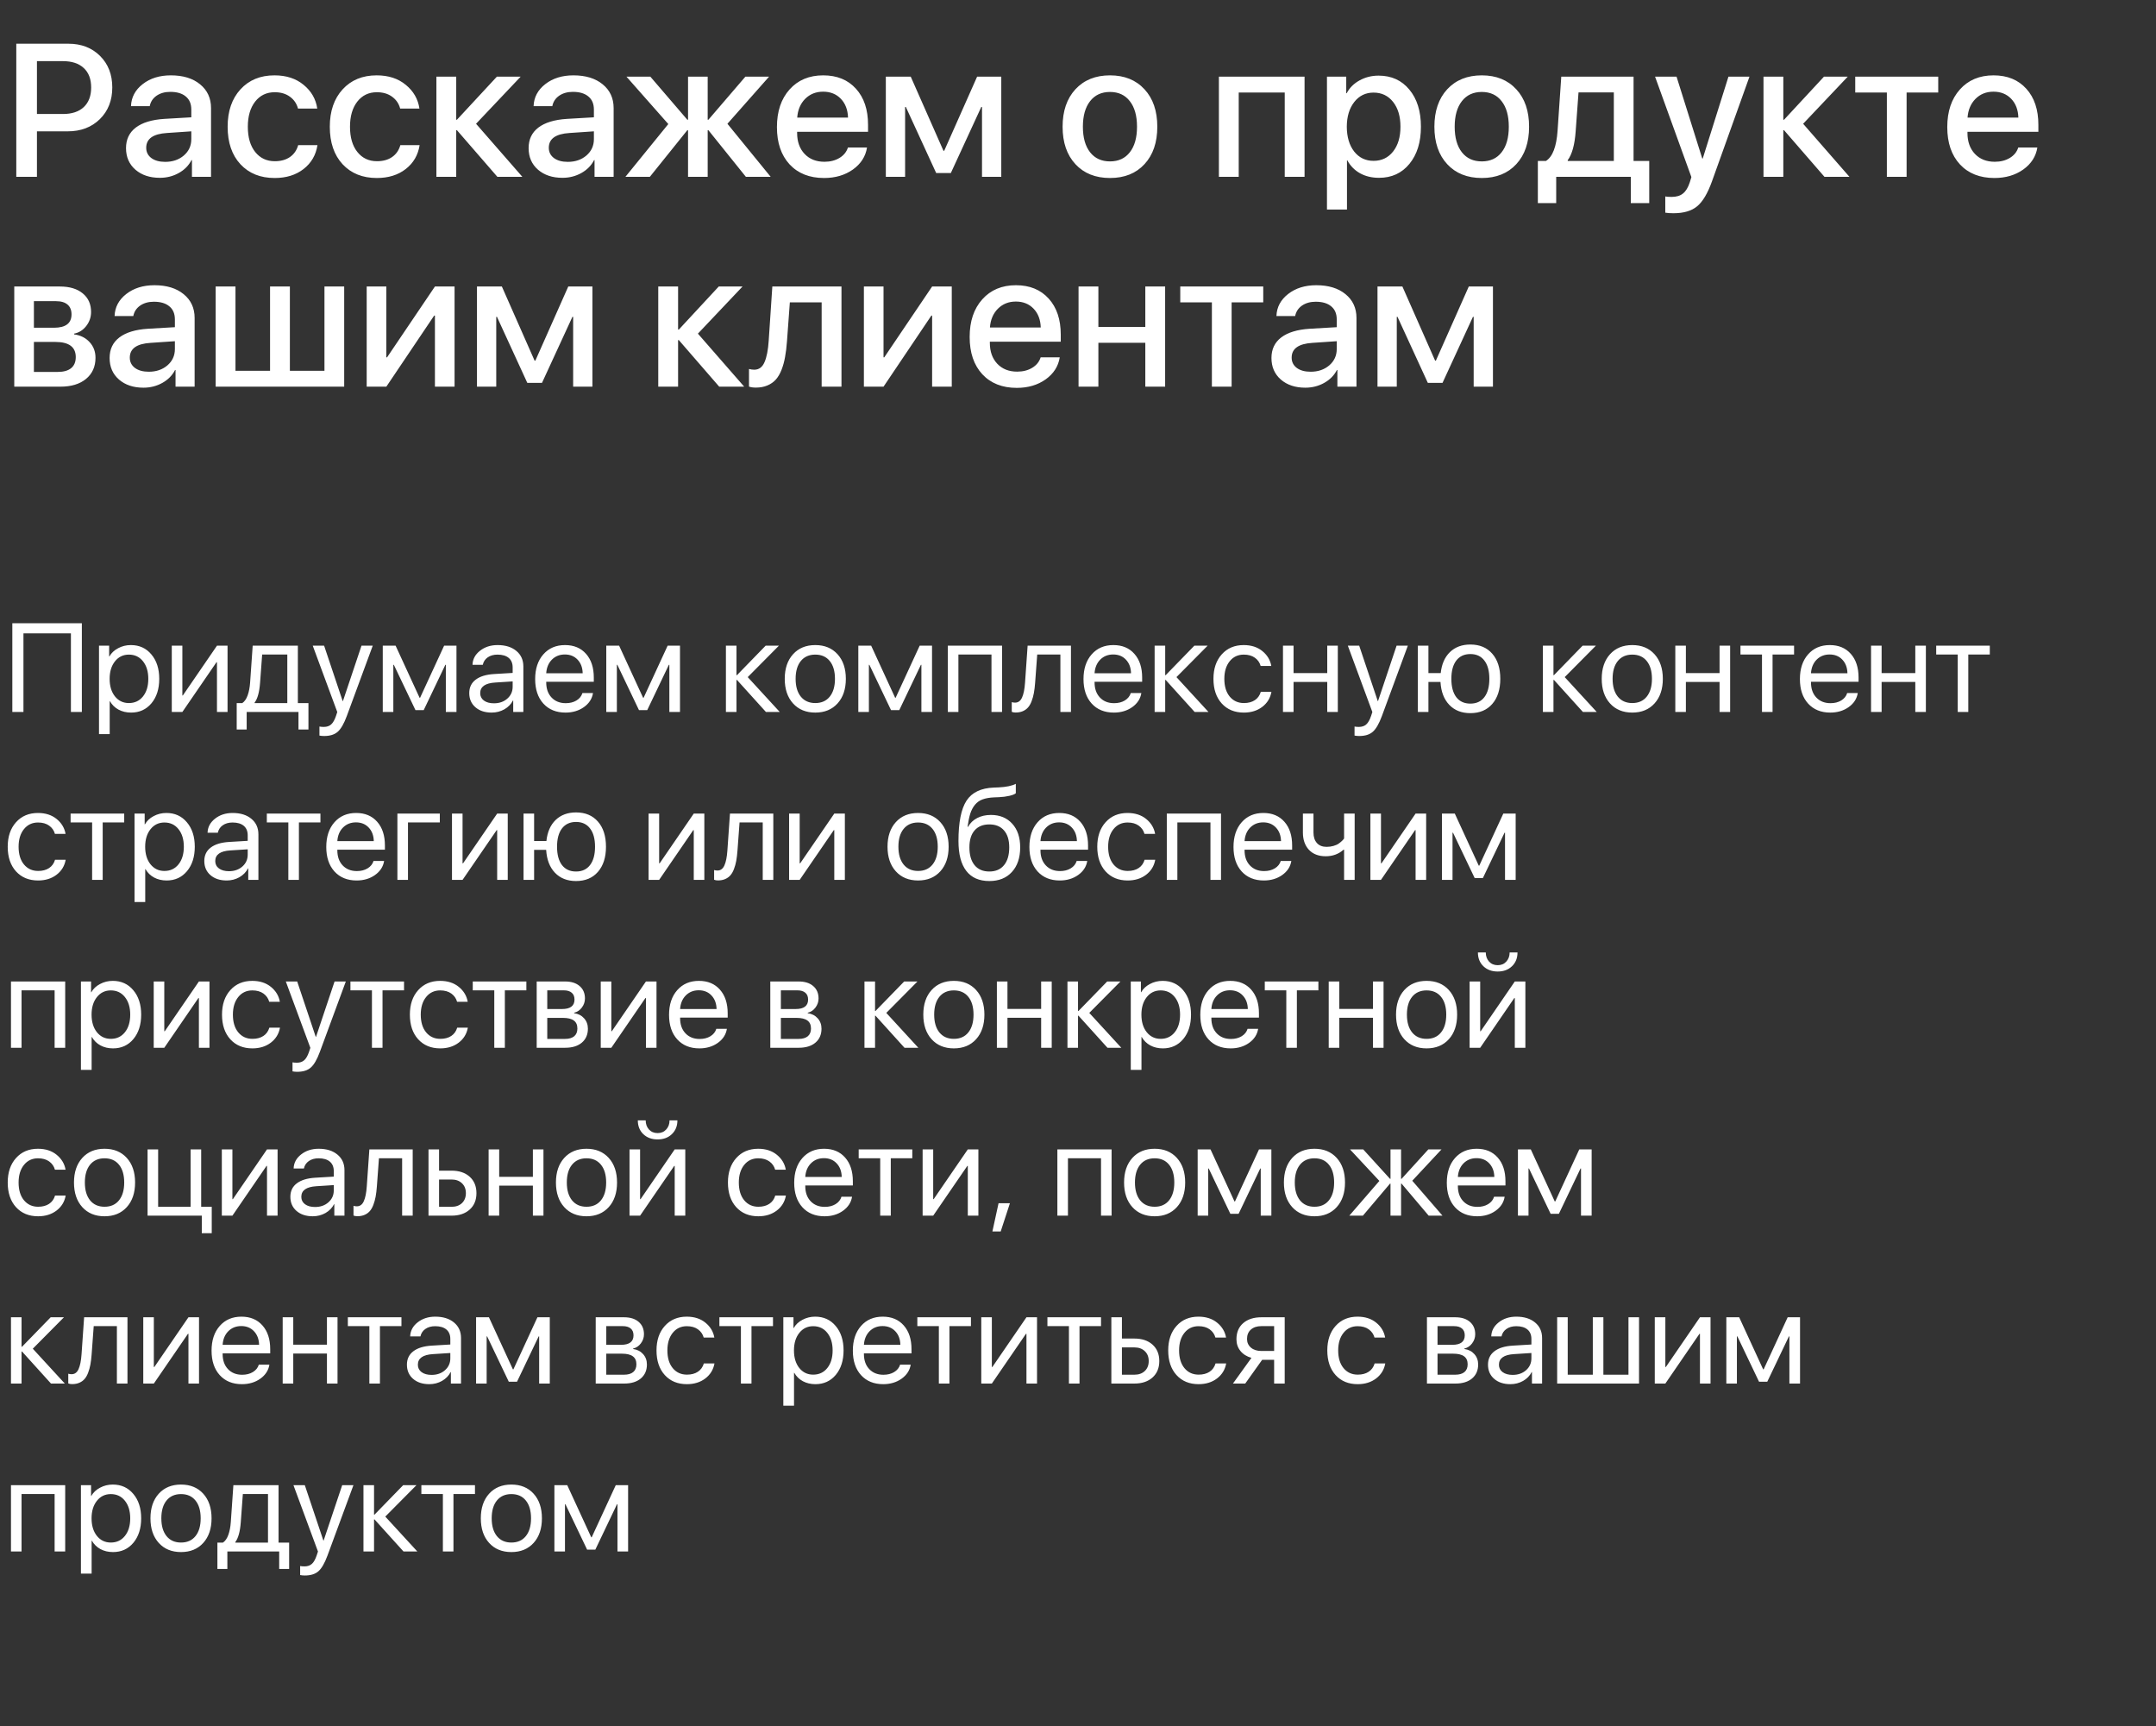
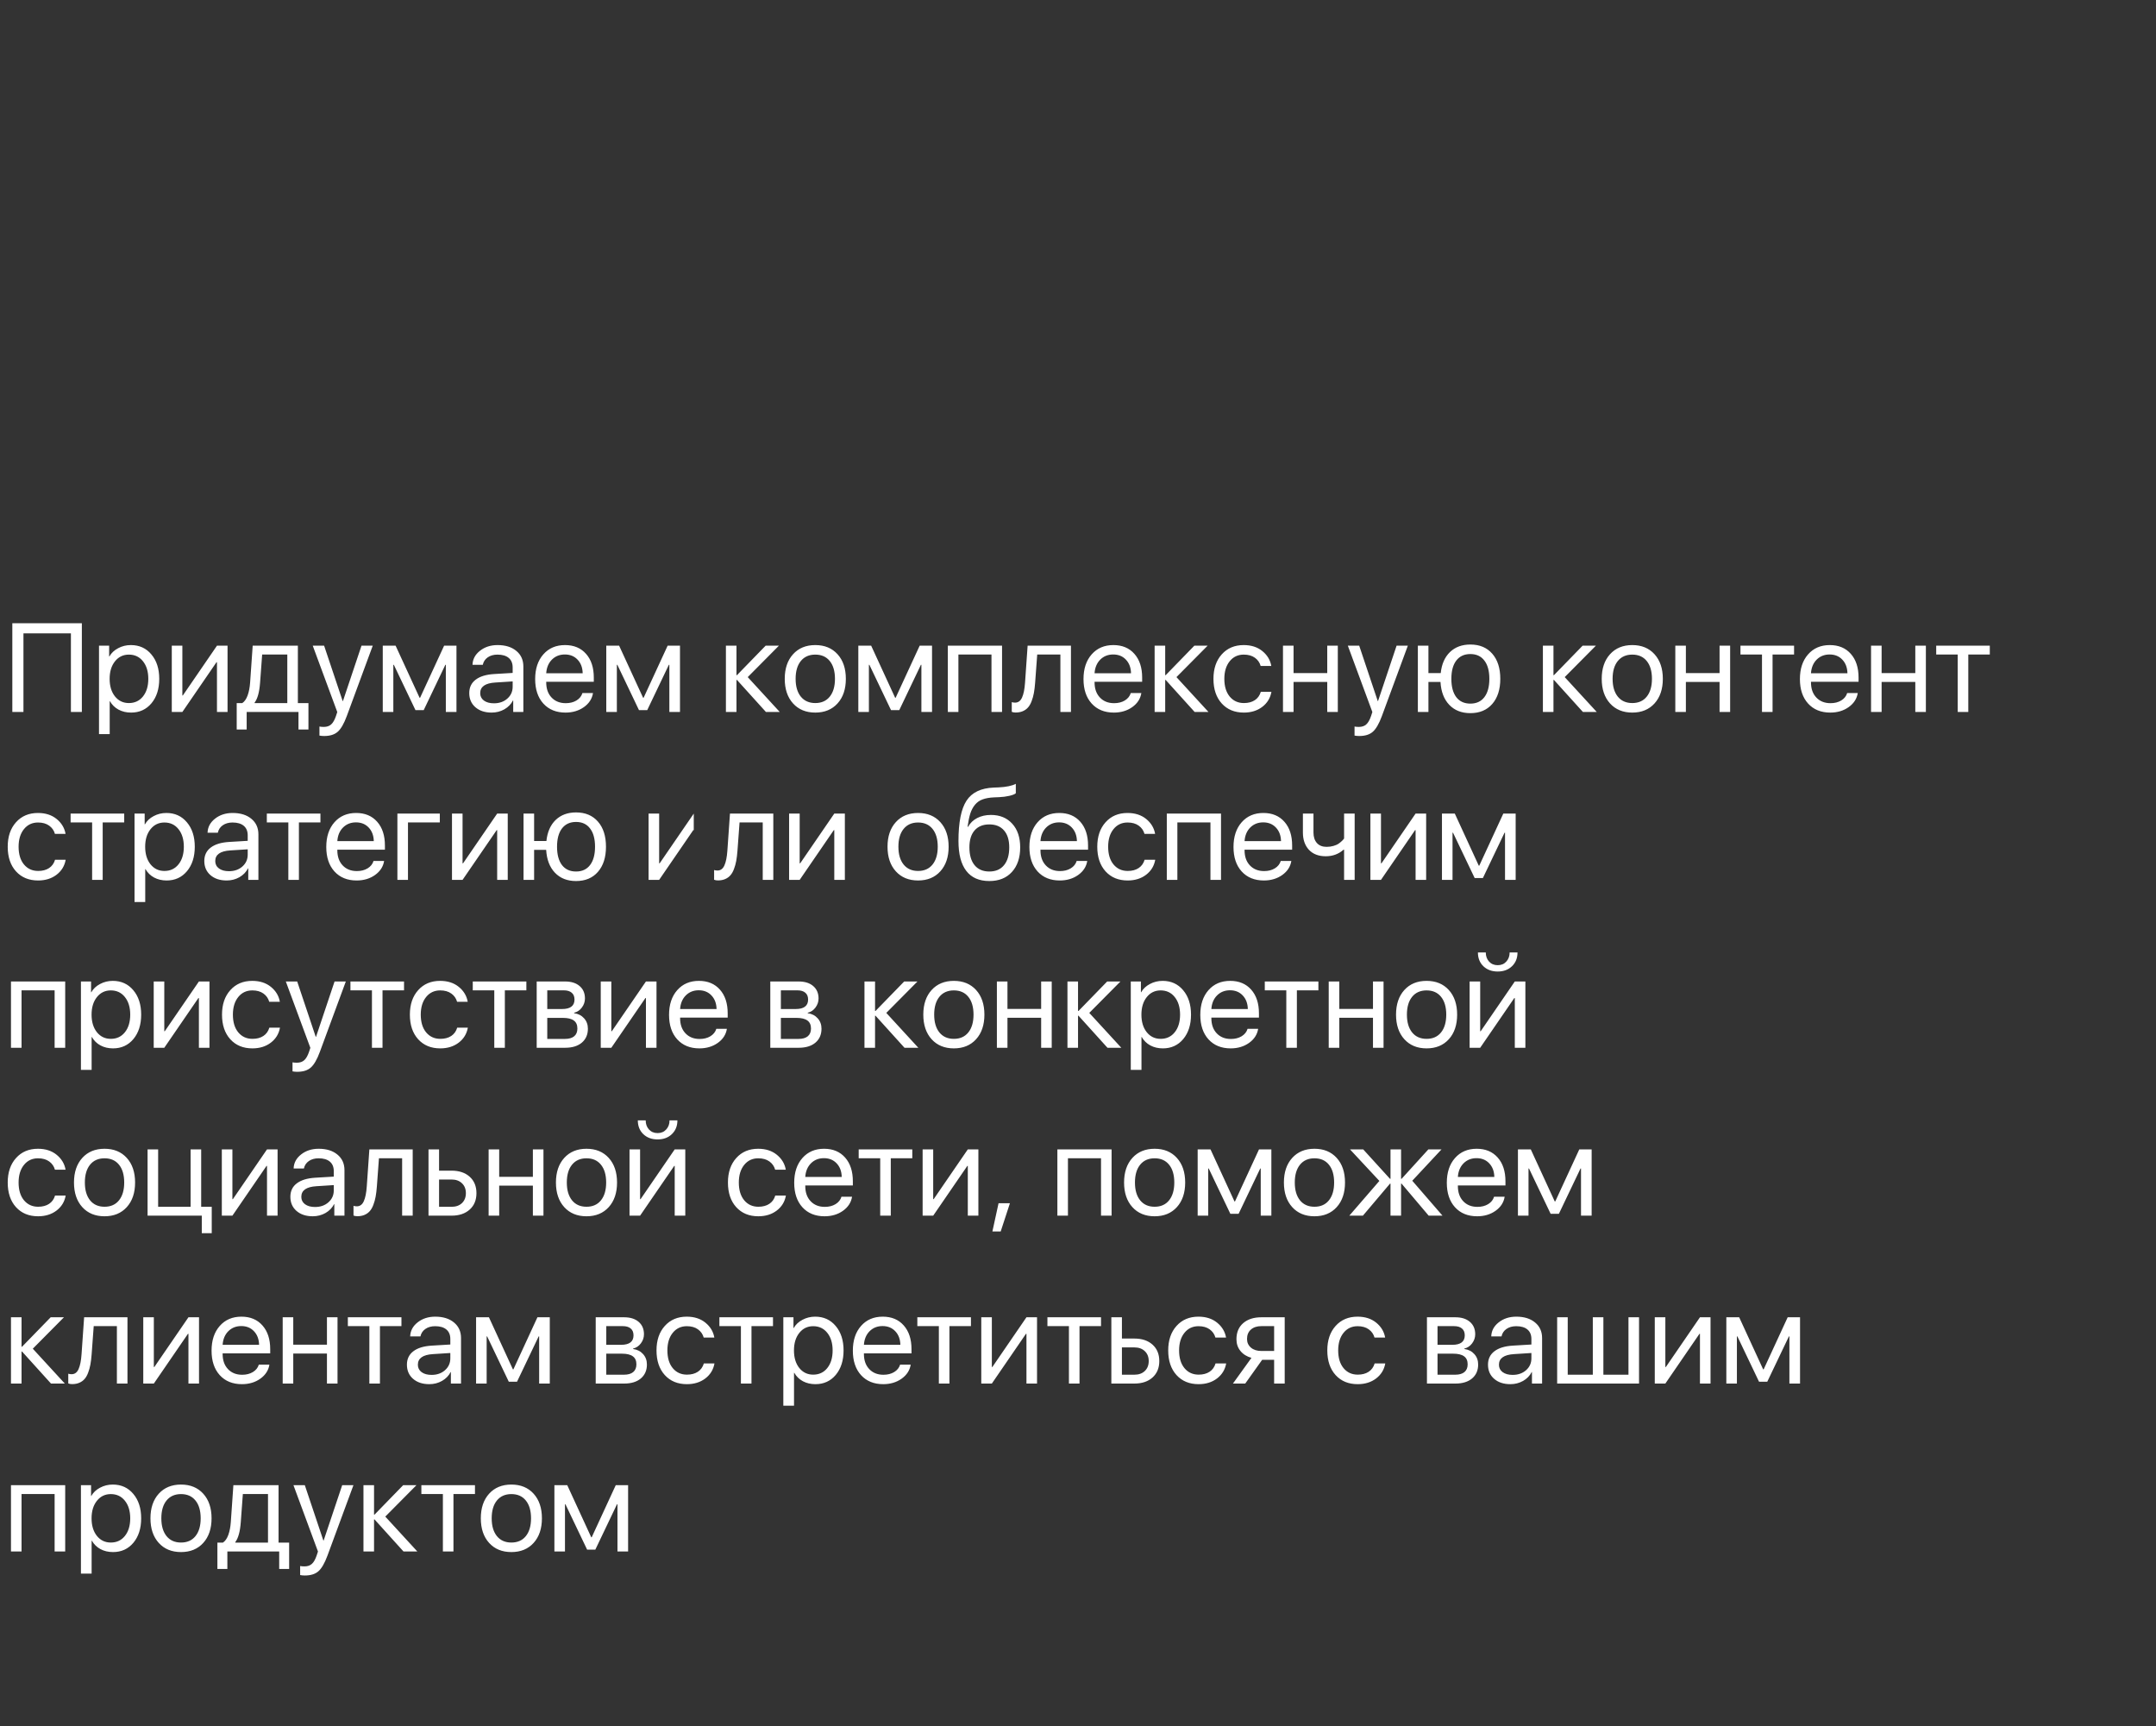
<svg xmlns="http://www.w3.org/2000/svg" width="411" height="329" viewBox="0 0 411 329" fill="none">
  <rect x="0" y="0" width="411" height="329" fill="#333333" stroke="none" />
-   <path d="M3.105 8.332H13.037C15.498 8.332 17.508 9.105 19.066 10.652C20.625 12.199 21.404 14.203 21.404 16.664C21.404 19.137 20.613 21.152 19.031 22.711C17.449 24.258 15.41 25.031 12.914 25.031H7.043V33.697H3.105V8.332ZM7.043 11.654V21.727H12C13.711 21.727 15.035 21.287 15.973 20.408C16.91 19.518 17.379 18.275 17.379 16.682C17.379 15.076 16.91 13.84 15.973 12.973C15.035 12.094 13.711 11.654 12 11.654H7.043ZM31.494 30.85C32.912 30.85 34.096 30.445 35.045 29.637C35.994 28.816 36.469 27.779 36.469 26.525V25.031L31.828 25.348C29.191 25.512 27.873 26.449 27.873 28.16C27.873 28.98 28.201 29.637 28.857 30.129C29.514 30.609 30.393 30.85 31.494 30.85ZM30.475 33.891C28.564 33.891 27.012 33.375 25.816 32.344C24.621 31.301 24.023 29.93 24.023 28.23C24.023 26.566 24.645 25.26 25.887 24.311C27.141 23.361 28.951 22.811 31.318 22.658L36.469 22.359V20.883C36.469 19.793 36.117 18.961 35.414 18.387C34.723 17.801 33.738 17.508 32.461 17.508C31.43 17.508 30.557 17.754 29.842 18.246C29.139 18.738 28.705 19.4 28.541 20.232H24.973C25.031 18.545 25.775 17.145 27.205 16.031C28.635 14.918 30.422 14.361 32.566 14.361C34.898 14.361 36.756 14.93 38.139 16.066C39.533 17.203 40.23 18.715 40.23 20.602V33.697H36.592V30.516H36.504C35.977 31.547 35.168 32.367 34.078 32.977C32.988 33.586 31.787 33.891 30.475 33.891ZM60.48 20.689H56.807C56.56 19.752 56.051 19.002 55.277 18.439C54.504 17.865 53.531 17.578 52.359 17.578C50.812 17.578 49.57 18.176 48.633 19.371C47.707 20.566 47.244 22.16 47.244 24.152C47.244 26.191 47.713 27.797 48.65 28.969C49.588 30.141 50.83 30.727 52.377 30.727C53.537 30.727 54.498 30.463 55.26 29.936C56.033 29.408 56.56 28.652 56.842 27.668H60.516C60.223 29.555 59.338 31.072 57.861 32.221C56.397 33.357 54.562 33.926 52.359 33.926C49.641 33.926 47.467 33.053 45.838 31.307C44.209 29.549 43.395 27.164 43.395 24.152C43.395 21.188 44.209 18.814 45.838 17.033C47.467 15.252 49.629 14.361 52.324 14.361C54.574 14.361 56.426 14.965 57.879 16.172C59.344 17.367 60.211 18.873 60.48 20.689ZM79.957 20.689H76.283C76.037 19.752 75.527 19.002 74.754 18.439C73.981 17.865 73.008 17.578 71.836 17.578C70.289 17.578 69.047 18.176 68.109 19.371C67.184 20.566 66.721 22.16 66.721 24.152C66.721 26.191 67.189 27.797 68.127 28.969C69.064 30.141 70.307 30.727 71.853 30.727C73.014 30.727 73.975 30.463 74.736 29.936C75.51 29.408 76.037 28.652 76.318 27.668H79.992C79.699 29.555 78.814 31.072 77.338 32.221C75.873 33.357 74.039 33.926 71.836 33.926C69.117 33.926 66.943 33.053 65.314 31.307C63.685 29.549 62.871 27.164 62.871 24.152C62.871 21.188 63.685 18.814 65.314 17.033C66.943 15.252 69.106 14.361 71.801 14.361C74.051 14.361 75.902 14.965 77.356 16.172C78.82 17.367 79.688 18.873 79.957 20.689ZM90.75 23.59L99.574 33.697H94.811L87.111 24.82H86.971V33.697H83.191V14.607H86.971V22.816H87.111L94.723 14.607H99.258L90.75 23.59ZM108.24 30.85C109.658 30.85 110.842 30.445 111.791 29.637C112.74 28.816 113.215 27.779 113.215 26.525V25.031L108.574 25.348C105.938 25.512 104.619 26.449 104.619 28.16C104.619 28.98 104.947 29.637 105.604 30.129C106.26 30.609 107.139 30.85 108.24 30.85ZM107.221 33.891C105.311 33.891 103.758 33.375 102.562 32.344C101.367 31.301 100.77 29.93 100.77 28.23C100.77 26.566 101.391 25.26 102.633 24.311C103.887 23.361 105.697 22.811 108.064 22.658L113.215 22.359V20.883C113.215 19.793 112.863 18.961 112.16 18.387C111.469 17.801 110.484 17.508 109.207 17.508C108.176 17.508 107.303 17.754 106.588 18.246C105.885 18.738 105.451 19.4 105.287 20.232H101.719C101.777 18.545 102.521 17.145 103.951 16.031C105.381 14.918 107.168 14.361 109.312 14.361C111.645 14.361 113.502 14.93 114.885 16.066C116.279 17.203 116.977 18.715 116.977 20.602V33.697H113.338V30.516H113.25C112.723 31.547 111.914 32.367 110.824 32.977C109.734 33.586 108.533 33.891 107.221 33.891ZM138.668 23.59L146.912 33.697H142.184L135.047 24.82H134.906V33.697H131.162V24.82H131.021L123.885 33.697H119.227L127.4 23.643L119.42 14.607H123.973L131.021 22.816H131.162V14.607H134.906V22.816H135.047L142.096 14.607H146.613L138.668 23.59ZM156.914 17.473C155.543 17.473 154.4 17.93 153.486 18.844C152.584 19.758 152.08 20.947 151.975 22.412H161.66C161.613 20.924 161.156 19.729 160.289 18.826C159.422 17.924 158.297 17.473 156.914 17.473ZM161.643 28.107H165.281C165.012 29.818 164.115 31.219 162.592 32.309C161.068 33.387 159.234 33.926 157.09 33.926C154.324 33.926 152.133 33.059 150.516 31.324C148.91 29.578 148.107 27.211 148.107 24.223C148.107 21.234 148.91 18.844 150.516 17.051C152.121 15.258 154.26 14.361 156.932 14.361C159.557 14.361 161.637 15.211 163.172 16.91C164.707 18.598 165.475 20.889 165.475 23.783V25.119H151.957V25.348C151.957 27 152.432 28.33 153.381 29.338C154.33 30.334 155.59 30.832 157.16 30.832C158.273 30.832 159.234 30.586 160.043 30.094C160.852 29.602 161.385 28.939 161.643 28.107ZM172.541 33.697H168.867V14.607H173.613L179.854 28.74H179.994L186.27 14.607H190.875V33.697H187.201V20.391H187.061L181.26 32.977H178.465L172.682 20.391H172.541V33.697ZM218.174 31.289C216.557 33.047 214.365 33.926 211.6 33.926C208.834 33.926 206.637 33.047 205.008 31.289C203.379 29.531 202.564 27.152 202.564 24.152C202.564 21.164 203.379 18.785 205.008 17.016C206.648 15.246 208.846 14.361 211.6 14.361C214.354 14.361 216.545 15.246 218.174 17.016C219.803 18.773 220.617 21.152 220.617 24.152C220.617 27.152 219.803 29.531 218.174 31.289ZM207.803 29.021C208.717 30.182 209.982 30.762 211.6 30.762C213.217 30.762 214.477 30.182 215.379 29.021C216.293 27.861 216.75 26.238 216.75 24.152C216.75 22.066 216.293 20.443 215.379 19.283C214.477 18.111 213.217 17.525 211.6 17.525C209.982 17.525 208.717 18.111 207.803 19.283C206.889 20.455 206.432 22.078 206.432 24.152C206.432 26.227 206.889 27.85 207.803 29.021ZM244.91 33.697V17.631H236.139V33.697H232.359V14.607H248.689V33.697H244.91ZM262.805 14.414C265.242 14.414 267.193 15.299 268.658 17.068C270.135 18.838 270.873 21.199 270.873 24.152C270.873 27.094 270.141 29.455 268.676 31.236C267.223 33.006 265.295 33.891 262.893 33.891C261.521 33.891 260.314 33.603 259.271 33.029C258.229 32.443 257.42 31.623 256.846 30.568H256.775V39.938H252.961V14.607H256.635V17.771H256.723C257.262 16.74 258.076 15.926 259.166 15.328C260.268 14.719 261.48 14.414 262.805 14.414ZM261.838 30.656C263.385 30.656 264.627 30.064 265.564 28.881C266.502 27.697 266.971 26.121 266.971 24.152C266.971 22.184 266.502 20.607 265.564 19.424C264.627 18.24 263.385 17.648 261.838 17.648C260.326 17.648 259.102 18.246 258.164 19.441C257.227 20.637 256.752 22.207 256.74 24.152C256.752 26.109 257.221 27.686 258.146 28.881C259.084 30.064 260.314 30.656 261.838 30.656ZM289.049 31.289C287.432 33.047 285.24 33.926 282.475 33.926C279.709 33.926 277.512 33.047 275.883 31.289C274.254 29.531 273.439 27.152 273.439 24.152C273.439 21.164 274.254 18.785 275.883 17.016C277.523 15.246 279.721 14.361 282.475 14.361C285.229 14.361 287.42 15.246 289.049 17.016C290.678 18.773 291.492 21.152 291.492 24.152C291.492 27.152 290.678 29.531 289.049 31.289ZM278.678 29.021C279.592 30.182 280.857 30.762 282.475 30.762C284.092 30.762 285.352 30.182 286.254 29.021C287.168 27.861 287.625 26.238 287.625 24.152C287.625 22.066 287.168 20.443 286.254 19.283C285.352 18.111 284.092 17.525 282.475 17.525C280.857 17.525 279.592 18.111 278.678 19.283C277.764 20.455 277.307 22.078 277.307 24.152C277.307 26.227 277.764 27.85 278.678 29.021ZM307.646 30.674V17.613H300.914L300.369 25.049C300.193 27.568 299.689 29.396 298.857 30.533V30.674H307.646ZM296.66 38.707H293.162V30.674H294.709C295.975 29.877 296.713 27.949 296.924 24.891L297.627 14.607H311.408V30.674H314.396V38.707H310.881V33.697H296.66V38.707ZM319.002 40.641C318.369 40.641 317.854 40.605 317.455 40.535V37.441C317.689 37.5 318.094 37.529 318.668 37.529C319.582 37.529 320.303 37.312 320.83 36.879C321.369 36.457 321.803 35.742 322.131 34.734L322.43 33.75L315.504 14.607H319.6L324.504 30.217H324.592L329.496 14.607H333.504L326.35 34.576C325.529 36.861 324.586 38.443 323.52 39.322C322.465 40.201 320.959 40.641 319.002 40.641ZM343.734 23.59L352.559 33.697H347.795L340.096 24.82H339.955V33.697H336.176V14.607H339.955V22.816H340.096L347.707 14.607H352.242L343.734 23.59ZM369.486 14.607V17.631H363.457V33.697H359.695V17.631H353.666V14.607H369.486ZM380.016 17.473C378.645 17.473 377.502 17.93 376.588 18.844C375.686 19.758 375.182 20.947 375.076 22.412H384.762C384.715 20.924 384.258 19.729 383.391 18.826C382.523 17.924 381.398 17.473 380.016 17.473ZM384.744 28.107H388.383C388.113 29.818 387.217 31.219 385.693 32.309C384.17 33.387 382.336 33.926 380.191 33.926C377.426 33.926 375.234 33.059 373.617 31.324C372.012 29.578 371.209 27.211 371.209 24.223C371.209 21.234 372.012 18.844 373.617 17.051C375.223 15.258 377.361 14.361 380.033 14.361C382.658 14.361 384.738 15.211 386.273 16.91C387.809 18.598 388.576 20.889 388.576 23.783V25.119H375.059V25.348C375.059 27 375.533 28.33 376.482 29.338C377.432 30.334 378.691 30.832 380.262 30.832C381.375 30.832 382.336 30.586 383.145 30.094C383.953 29.602 384.486 28.939 384.744 28.107ZM10.682 57.402H6.463V62.465H10.277C12.516 62.465 13.635 61.615 13.635 59.916C13.635 59.107 13.383 58.486 12.879 58.053C12.375 57.619 11.643 57.402 10.682 57.402ZM10.541 65.172H6.463V70.885H11.016C12.129 70.885 12.979 70.644 13.565 70.164C14.15 69.684 14.443 68.981 14.443 68.055C14.443 66.133 13.143 65.172 10.541 65.172ZM2.719 73.697V54.607H11.42C13.26 54.607 14.707 55.041 15.762 55.908C16.828 56.775 17.361 57.959 17.361 59.459C17.361 60.455 17.051 61.352 16.43 62.148C15.809 62.934 15.041 63.414 14.127 63.59V63.73C15.346 63.895 16.33 64.387 17.08 65.207C17.83 66.016 18.205 67.012 18.205 68.195C18.205 69.883 17.602 71.225 16.395 72.221C15.199 73.205 13.57 73.697 11.508 73.697H2.719ZM28.365 70.85C29.783 70.85 30.967 70.445 31.916 69.637C32.865 68.816 33.34 67.779 33.34 66.525V65.031L28.699 65.348C26.062 65.512 24.744 66.449 24.744 68.16C24.744 68.981 25.072 69.637 25.729 70.129C26.385 70.609 27.264 70.85 28.365 70.85ZM27.346 73.891C25.436 73.891 23.883 73.375 22.688 72.344C21.492 71.301 20.895 69.93 20.895 68.231C20.895 66.566 21.516 65.26 22.758 64.311C24.012 63.361 25.822 62.81 28.189 62.658L33.34 62.359V60.883C33.34 59.793 32.988 58.961 32.285 58.387C31.594 57.801 30.609 57.508 29.332 57.508C28.301 57.508 27.428 57.754 26.713 58.246C26.01 58.738 25.576 59.4 25.412 60.232H21.844C21.902 58.545 22.646 57.145 24.076 56.031C25.506 54.918 27.293 54.361 29.438 54.361C31.77 54.361 33.627 54.93 35.01 56.066C36.404 57.203 37.102 58.715 37.102 60.602V73.697H33.463V70.516H33.375C32.848 71.547 32.039 72.367 30.949 72.977C29.859 73.586 28.658 73.891 27.346 73.891ZM41.109 73.697V54.607H44.889V70.674H51.48V54.607H55.26V70.674H61.852V54.607H65.613V73.697H41.109ZM73.647 73.697H69.902V54.607H73.647V68.107H73.787L82.91 54.607H86.654V73.697H82.91V60.145H82.769L73.647 73.697ZM94.6 73.697H90.926V54.607H95.672L101.912 68.74H102.053L108.328 54.607H112.934V73.697H109.26V60.391H109.119L103.318 72.977H100.523L94.74 60.391H94.6V73.697ZM133.043 63.59L141.867 73.697H137.104L129.404 64.82H129.264V73.697H125.484V54.607H129.264V62.816H129.404L137.016 54.607H141.551L133.043 63.59ZM150.023 65.049C149.941 66.174 149.818 67.176 149.654 68.055C149.502 68.922 149.279 69.731 148.986 70.481C148.693 71.231 148.33 71.852 147.896 72.344C147.463 72.824 146.924 73.199 146.279 73.469C145.646 73.738 144.914 73.873 144.082 73.873C143.555 73.873 143.121 73.809 142.781 73.68V70.322C143.098 70.416 143.432 70.463 143.783 70.463C144.674 70.463 145.324 69.988 145.734 69.039C146.156 68.09 146.426 66.707 146.543 64.891L147.229 54.607H160.412V73.697H156.633V57.631H150.568L150.023 65.049ZM168.428 73.697H164.684V54.607H168.428V68.107H168.568L177.691 54.607H181.436V73.697H177.691V60.145H177.551L168.428 73.697ZM193.652 57.473C192.281 57.473 191.139 57.93 190.225 58.844C189.322 59.758 188.818 60.947 188.713 62.412H198.398C198.352 60.924 197.895 59.728 197.027 58.826C196.16 57.924 195.035 57.473 193.652 57.473ZM198.381 68.107H202.02C201.75 69.818 200.854 71.219 199.33 72.309C197.807 73.387 195.973 73.926 193.828 73.926C191.062 73.926 188.871 73.059 187.254 71.324C185.648 69.578 184.846 67.211 184.846 64.223C184.846 61.234 185.648 58.844 187.254 57.051C188.859 55.258 190.998 54.361 193.67 54.361C196.295 54.361 198.375 55.211 199.91 56.91C201.445 58.598 202.213 60.889 202.213 63.783V65.119H188.695V65.348C188.695 67 189.17 68.33 190.119 69.338C191.068 70.334 192.328 70.832 193.898 70.832C195.012 70.832 195.973 70.586 196.781 70.094C197.59 69.602 198.123 68.939 198.381 68.107ZM218.332 73.697V65.33H209.385V73.697H205.605V54.607H209.385V62.307H218.332V54.607H222.111V73.697H218.332ZM240.814 54.607V57.631H234.785V73.697H231.023V57.631H224.994V54.607H240.814ZM249.85 70.85C251.268 70.85 252.451 70.445 253.4 69.637C254.35 68.816 254.824 67.779 254.824 66.525V65.031L250.184 65.348C247.547 65.512 246.229 66.449 246.229 68.16C246.229 68.981 246.557 69.637 247.213 70.129C247.869 70.609 248.748 70.85 249.85 70.85ZM248.83 73.891C246.92 73.891 245.367 73.375 244.172 72.344C242.977 71.301 242.379 69.93 242.379 68.231C242.379 66.566 243 65.26 244.242 64.311C245.496 63.361 247.307 62.81 249.674 62.658L254.824 62.359V60.883C254.824 59.793 254.473 58.961 253.77 58.387C253.078 57.801 252.094 57.508 250.816 57.508C249.785 57.508 248.912 57.754 248.197 58.246C247.494 58.738 247.061 59.4 246.896 60.232H243.328C243.387 58.545 244.131 57.145 245.561 56.031C246.99 54.918 248.777 54.361 250.922 54.361C253.254 54.361 255.111 54.93 256.494 56.066C257.889 57.203 258.586 58.715 258.586 60.602V73.697H254.947V70.516H254.859C254.332 71.547 253.523 72.367 252.434 72.977C251.344 73.586 250.143 73.891 248.83 73.891ZM266.268 73.697H262.594V54.607H267.34L273.58 68.74H273.721L279.996 54.607H284.602V73.697H280.928V60.391H280.787L274.986 72.977H272.191L266.408 60.391H266.268V73.697Z" fill="white" />
-   <path d="M15.604 135.697H13.518V120.709H4.471V135.697H2.35V118.787H15.604V135.697ZM24.943 122.947C26.561 122.947 27.865 123.541 28.857 124.729C29.857 125.908 30.357 127.459 30.357 129.381C30.357 131.303 29.861 132.857 28.869 134.045C27.877 135.225 26.584 135.814 24.99 135.814C24.1 135.814 23.303 135.627 22.6 135.252C21.904 134.877 21.357 134.342 20.959 133.646H20.912V139.916H18.873V123.064H20.807V125.115H20.854C21.221 124.459 21.775 123.936 22.518 123.545C23.26 123.146 24.068 122.947 24.943 122.947ZM24.568 133.998C25.686 133.998 26.58 133.58 27.252 132.744C27.932 131.9 28.271 130.779 28.271 129.381C28.271 127.99 27.932 126.873 27.252 126.029C26.58 125.186 25.686 124.764 24.568 124.764C23.482 124.764 22.6 125.189 21.92 126.041C21.24 126.893 20.9 128.006 20.9 129.381C20.9 130.756 21.236 131.869 21.908 132.721C22.588 133.572 23.475 133.998 24.568 133.998ZM34.764 135.697H32.748V123.064H34.764V132.545H34.857L41.361 123.064H43.377V135.697H41.361V126.217H41.268L34.764 135.697ZM54.768 134.01V124.752H49.975L49.576 130.154C49.443 131.928 49.096 133.182 48.533 133.916V134.01H54.768ZM47.022 139.037H45.123V134.01H46.178C46.615 133.721 46.959 133.229 47.209 132.533C47.459 131.83 47.615 131.021 47.678 130.107L48.17 123.064H56.783V134.01H58.799V139.037H56.9V135.697H47.022V139.037ZM61.787 140.279C61.482 140.279 61.185 140.252 60.897 140.197V138.475C61.131 138.521 61.408 138.545 61.728 138.545C62.315 138.545 62.783 138.385 63.135 138.064C63.486 137.752 63.791 137.217 64.049 136.459L64.295 135.709L59.619 123.064H61.787L65.326 133.623H65.373L68.912 123.064H71.057L66.111 136.471C65.572 137.932 64.994 138.932 64.377 139.471C63.768 140.01 62.904 140.279 61.787 140.279ZM74.982 135.697H72.967V123.064H75.416L79.986 132.99H80.08L84.662 123.064H87.018V135.697H84.99V126.709H84.897L80.772 135.346H79.201L75.076 126.709H74.982V135.697ZM94.154 134.045C95.186 134.045 96.037 133.748 96.709 133.154C97.389 132.553 97.728 131.799 97.728 130.893V129.873L94.424 130.084C92.502 130.201 91.541 130.877 91.541 132.111C91.541 132.697 91.775 133.166 92.244 133.518C92.721 133.869 93.357 134.045 94.154 134.045ZM93.721 135.814C92.439 135.814 91.408 135.475 90.627 134.795C89.846 134.115 89.455 133.217 89.455 132.1C89.455 131.014 89.861 130.162 90.674 129.545C91.486 128.92 92.658 128.561 94.189 128.467L97.728 128.256V127.201C97.728 126.42 97.478 125.818 96.978 125.396C96.478 124.975 95.764 124.764 94.834 124.764C94.1 124.764 93.478 124.939 92.971 125.291C92.471 125.643 92.158 126.115 92.033 126.709H90.076C90.107 125.646 90.58 124.756 91.494 124.037C92.408 123.311 93.529 122.947 94.857 122.947C96.35 122.947 97.541 123.318 98.432 124.061C99.322 124.795 99.768 125.783 99.768 127.025V135.697H97.834V133.506H97.787C97.428 134.209 96.881 134.771 96.147 135.193C95.412 135.607 94.603 135.814 93.721 135.814ZM107.678 124.74C106.686 124.74 105.861 125.068 105.205 125.725C104.557 126.381 104.197 127.244 104.127 128.314H111.076C111.053 127.244 110.729 126.381 110.104 125.725C109.486 125.068 108.678 124.74 107.678 124.74ZM111.029 132.088H113.045C112.873 133.174 112.295 134.068 111.311 134.771C110.326 135.467 109.158 135.814 107.807 135.814C106.033 135.814 104.623 135.24 103.576 134.092C102.537 132.943 102.018 131.389 102.018 129.428C102.018 127.467 102.537 125.896 103.576 124.717C104.615 123.537 105.994 122.947 107.713 122.947C109.4 122.947 110.736 123.506 111.721 124.623C112.705 125.732 113.197 127.24 113.197 129.146V129.943H104.127V130.061C104.127 131.264 104.467 132.225 105.146 132.943C105.826 133.662 106.729 134.021 107.854 134.021C108.643 134.021 109.322 133.85 109.893 133.506C110.471 133.154 110.85 132.682 111.029 132.088ZM117.592 135.697H115.576V123.064H118.025L122.596 132.99H122.689L127.271 123.064H129.627V135.697H127.6V126.709H127.506L123.381 135.346H121.811L117.686 126.709H117.592V135.697ZM142.541 129.053L148.646 135.697H146.01L140.49 129.592H140.396V135.697H138.381V123.064H140.396V128.678H140.49L145.951 123.064H148.482L142.541 129.053ZM159.662 134.068C158.607 135.232 157.193 135.814 155.42 135.814C153.646 135.814 152.232 135.232 151.178 134.068C150.123 132.904 149.596 131.342 149.596 129.381C149.596 127.42 150.123 125.857 151.178 124.693C152.232 123.529 153.646 122.947 155.42 122.947C157.193 122.947 158.607 123.529 159.662 124.693C160.717 125.857 161.244 127.42 161.244 129.381C161.244 131.342 160.717 132.904 159.662 134.068ZM155.42 133.998C156.6 133.998 157.518 133.592 158.174 132.779C158.838 131.959 159.17 130.826 159.17 129.381C159.17 127.928 158.838 126.795 158.174 125.982C157.518 125.17 156.6 124.764 155.42 124.764C154.24 124.764 153.318 125.174 152.654 125.994C151.998 126.807 151.67 127.936 151.67 129.381C151.67 130.826 152.002 131.959 152.666 132.779C153.33 133.592 154.248 133.998 155.42 133.998ZM165.639 135.697H163.623V123.064H166.072L170.643 132.99H170.736L175.318 123.064H177.674V135.697H175.646V126.709H175.553L171.428 135.346H169.857L165.732 126.709H165.639V135.697ZM189.006 135.697V124.752H182.701V135.697H180.686V123.064H191.021V135.697H189.006ZM197.326 130.154C197.271 130.881 197.193 131.521 197.092 132.076C196.99 132.631 196.846 133.15 196.658 133.635C196.479 134.119 196.252 134.518 195.979 134.83C195.713 135.135 195.381 135.373 194.982 135.545C194.584 135.717 194.127 135.803 193.611 135.803C193.322 135.803 193.076 135.76 192.873 135.674V133.822C193.061 133.885 193.271 133.916 193.506 133.916C194.1 133.916 194.541 133.596 194.83 132.955C195.127 132.307 195.318 131.357 195.404 130.107L195.896 123.064H204.158V135.697H202.143V124.752H197.725L197.326 130.154ZM212.209 124.74C211.217 124.74 210.393 125.068 209.736 125.725C209.088 126.381 208.729 127.244 208.658 128.314H215.607C215.584 127.244 215.26 126.381 214.635 125.725C214.018 125.068 213.209 124.74 212.209 124.74ZM215.561 132.088H217.576C217.404 133.174 216.826 134.068 215.842 134.771C214.857 135.467 213.689 135.814 212.338 135.814C210.564 135.814 209.154 135.24 208.107 134.092C207.068 132.943 206.549 131.389 206.549 129.428C206.549 127.467 207.068 125.896 208.107 124.717C209.146 123.537 210.525 122.947 212.244 122.947C213.932 122.947 215.268 123.506 216.252 124.623C217.236 125.732 217.729 127.24 217.729 129.146V129.943H208.658V130.061C208.658 131.264 208.998 132.225 209.678 132.943C210.357 133.662 211.26 134.021 212.385 134.021C213.174 134.021 213.854 133.85 214.424 133.506C215.002 133.154 215.381 132.682 215.561 132.088ZM224.268 129.053L230.373 135.697H227.736L222.217 129.592H222.123V135.697H220.107V123.064H222.123V128.678H222.217L227.678 123.064H230.209L224.268 129.053ZM242.35 126.932H240.322C240.143 126.283 239.775 125.76 239.221 125.361C238.666 124.963 237.959 124.764 237.1 124.764C235.99 124.764 235.096 125.186 234.416 126.029C233.736 126.873 233.396 127.99 233.396 129.381C233.396 130.803 233.736 131.928 234.416 132.756C235.104 133.584 236.006 133.998 237.123 133.998C237.959 133.998 238.654 133.814 239.209 133.447C239.764 133.08 240.143 132.553 240.346 131.865H242.373C242.162 133.045 241.58 133.998 240.627 134.725C239.674 135.451 238.502 135.814 237.111 135.814C235.361 135.814 233.959 135.236 232.904 134.08C231.85 132.916 231.322 131.35 231.322 129.381C231.322 127.443 231.85 125.889 232.904 124.717C233.959 123.537 235.354 122.947 237.088 122.947C238.525 122.947 239.713 123.33 240.65 124.096C241.588 124.861 242.154 125.807 242.35 126.932ZM253.014 135.697V129.979H246.592V135.697H244.576V123.064H246.592V128.291H253.014V123.064H255.029V135.697H253.014ZM259.107 140.279C258.803 140.279 258.506 140.252 258.217 140.197V138.475C258.451 138.521 258.729 138.545 259.049 138.545C259.635 138.545 260.104 138.385 260.455 138.064C260.807 137.752 261.111 137.217 261.369 136.459L261.615 135.709L256.939 123.064H259.107L262.646 133.623H262.693L266.232 123.064H268.377L263.432 136.471C262.893 137.932 262.314 138.932 261.697 139.471C261.088 140.01 260.225 140.279 259.107 140.279ZM280.295 135.92C278.623 135.92 277.283 135.393 276.275 134.338C275.268 133.283 274.709 131.83 274.6 129.979H272.303V135.697H270.287V123.064H272.303V128.291H274.646C274.826 126.58 275.412 125.244 276.404 124.283C277.404 123.322 278.701 122.842 280.295 122.842C282.061 122.842 283.451 123.424 284.467 124.588C285.49 125.752 286.002 127.35 286.002 129.381C286.002 131.404 285.49 133.002 284.467 134.174C283.451 135.338 282.061 135.92 280.295 135.92ZM277.611 132.873C278.244 133.693 279.139 134.104 280.295 134.104C281.451 134.104 282.342 133.693 282.967 132.873C283.6 132.045 283.916 130.881 283.916 129.381C283.916 127.881 283.6 126.721 282.967 125.9C282.342 125.072 281.451 124.658 280.295 124.658C279.139 124.658 278.244 125.072 277.611 125.9C276.986 126.721 276.674 127.881 276.674 129.381C276.674 130.881 276.986 132.045 277.611 132.873ZM298.283 129.053L304.389 135.697H301.752L296.232 129.592H296.139V135.697H294.123V123.064H296.139V128.678H296.232L301.693 123.064H304.225L298.283 129.053ZM315.404 134.068C314.35 135.232 312.936 135.814 311.162 135.814C309.389 135.814 307.975 135.232 306.92 134.068C305.865 132.904 305.338 131.342 305.338 129.381C305.338 127.42 305.865 125.857 306.92 124.693C307.975 123.529 309.389 122.947 311.162 122.947C312.936 122.947 314.35 123.529 315.404 124.693C316.459 125.857 316.986 127.42 316.986 129.381C316.986 131.342 316.459 132.904 315.404 134.068ZM311.162 133.998C312.342 133.998 313.26 133.592 313.916 132.779C314.58 131.959 314.912 130.826 314.912 129.381C314.912 127.928 314.58 126.795 313.916 125.982C313.26 125.17 312.342 124.764 311.162 124.764C309.982 124.764 309.061 125.174 308.396 125.994C307.74 126.807 307.412 127.936 307.412 129.381C307.412 130.826 307.744 131.959 308.408 132.779C309.072 133.592 309.99 133.998 311.162 133.998ZM327.803 135.697V129.979H321.381V135.697H319.365V123.064H321.381V128.291H327.803V123.064H329.818V135.697H327.803ZM342.006 123.064V124.752H337.904V135.697H335.889V124.752H331.787V123.064H342.006ZM348.779 124.74C347.787 124.74 346.963 125.068 346.307 125.725C345.658 126.381 345.299 127.244 345.229 128.314H352.178C352.154 127.244 351.83 126.381 351.205 125.725C350.588 125.068 349.779 124.74 348.779 124.74ZM352.131 132.088H354.146C353.975 133.174 353.396 134.068 352.412 134.771C351.428 135.467 350.26 135.814 348.908 135.814C347.135 135.814 345.725 135.24 344.678 134.092C343.639 132.943 343.119 131.389 343.119 129.428C343.119 127.467 343.639 125.896 344.678 124.717C345.717 123.537 347.096 122.947 348.814 122.947C350.502 122.947 351.838 123.506 352.822 124.623C353.807 125.732 354.299 127.24 354.299 129.146V129.943H345.229V130.061C345.229 131.264 345.568 132.225 346.248 132.943C346.928 133.662 347.83 134.021 348.955 134.021C349.744 134.021 350.424 133.85 350.994 133.506C351.572 133.154 351.951 132.682 352.131 132.088ZM365.115 135.697V129.979H358.693V135.697H356.678V123.064H358.693V128.291H365.115V123.064H367.131V135.697H365.115ZM379.318 123.064V124.752H375.217V135.697H373.201V124.752H369.1V123.064H379.318ZM12.498 158.932H10.471C10.291 158.283 9.924 157.76 9.369 157.361C8.814 156.963 8.107 156.764 7.248 156.764C6.139 156.764 5.244 157.186 4.564 158.029C3.885 158.873 3.545 159.99 3.545 161.381C3.545 162.803 3.885 163.928 4.564 164.756C5.252 165.584 6.154 165.998 7.271 165.998C8.107 165.998 8.803 165.814 9.357 165.447C9.912 165.08 10.291 164.553 10.494 163.865H12.521C12.31 165.045 11.729 165.998 10.775 166.725C9.822 167.451 8.65 167.814 7.26 167.814C5.51 167.814 4.107 167.236 3.053 166.08C1.998 164.916 1.471 163.35 1.471 161.381C1.471 159.443 1.998 157.889 3.053 156.717C4.107 155.537 5.502 154.947 7.236 154.947C8.674 154.947 9.861 155.33 10.799 156.096C11.736 156.861 12.303 157.807 12.498 158.932ZM23.678 155.064V156.752H19.576V167.697H17.561V156.752H13.459V155.064H23.678ZM31.717 154.947C33.334 154.947 34.639 155.541 35.631 156.729C36.631 157.908 37.131 159.459 37.131 161.381C37.131 163.303 36.635 164.857 35.643 166.045C34.65 167.225 33.357 167.814 31.764 167.814C30.873 167.814 30.076 167.627 29.373 167.252C28.678 166.877 28.131 166.342 27.732 165.646H27.686V171.916H25.646V155.064H27.58V157.115H27.627C27.994 156.459 28.549 155.936 29.291 155.545C30.033 155.146 30.842 154.947 31.717 154.947ZM31.342 165.998C32.459 165.998 33.353 165.58 34.025 164.744C34.705 163.9 35.045 162.779 35.045 161.381C35.045 159.99 34.705 158.873 34.025 158.029C33.353 157.186 32.459 156.764 31.342 156.764C30.256 156.764 29.373 157.189 28.693 158.041C28.014 158.893 27.674 160.006 27.674 161.381C27.674 162.756 28.01 163.869 28.682 164.721C29.361 165.572 30.248 165.998 31.342 165.998ZM43.647 166.045C44.678 166.045 45.529 165.748 46.201 165.154C46.881 164.553 47.221 163.799 47.221 162.893V161.873L43.916 162.084C41.994 162.201 41.033 162.877 41.033 164.111C41.033 164.697 41.268 165.166 41.736 165.518C42.213 165.869 42.85 166.045 43.647 166.045ZM43.213 167.814C41.932 167.814 40.9 167.475 40.119 166.795C39.338 166.115 38.947 165.217 38.947 164.1C38.947 163.014 39.353 162.162 40.166 161.545C40.978 160.92 42.15 160.561 43.682 160.467L47.221 160.256V159.201C47.221 158.42 46.971 157.818 46.471 157.396C45.971 156.975 45.256 156.764 44.326 156.764C43.592 156.764 42.971 156.939 42.463 157.291C41.963 157.643 41.65 158.115 41.525 158.709H39.568C39.6 157.646 40.072 156.756 40.986 156.037C41.9 155.311 43.022 154.947 44.35 154.947C45.842 154.947 47.033 155.318 47.924 156.061C48.815 156.795 49.26 157.783 49.26 159.025V167.697H47.326V165.506H47.279C46.92 166.209 46.373 166.771 45.639 167.193C44.904 167.607 44.096 167.814 43.213 167.814ZM61.084 155.064V156.752H56.982V167.697H54.967V156.752H50.865V155.064H61.084ZM67.857 156.74C66.865 156.74 66.041 157.068 65.385 157.725C64.736 158.381 64.377 159.244 64.307 160.314H71.256C71.232 159.244 70.908 158.381 70.283 157.725C69.666 157.068 68.857 156.74 67.857 156.74ZM71.209 164.088H73.225C73.053 165.174 72.475 166.068 71.49 166.771C70.506 167.467 69.338 167.814 67.986 167.814C66.213 167.814 64.803 167.24 63.756 166.092C62.717 164.943 62.197 163.389 62.197 161.428C62.197 159.467 62.717 157.896 63.756 156.717C64.795 155.537 66.174 154.947 67.893 154.947C69.58 154.947 70.916 155.506 71.9 156.623C72.885 157.732 73.377 159.24 73.377 161.146V161.943H64.307V162.061C64.307 163.264 64.647 164.225 65.326 164.943C66.006 165.662 66.908 166.021 68.033 166.021C68.822 166.021 69.502 165.85 70.072 165.506C70.65 165.154 71.029 164.682 71.209 164.088ZM83.842 156.752H77.772V167.697H75.756V155.064H83.842V156.752ZM88.178 167.697H86.162V155.064H88.178V164.545H88.272L94.775 155.064H96.791V167.697H94.775V158.217H94.682L88.178 167.697ZM109.811 167.92C108.139 167.92 106.799 167.393 105.791 166.338C104.783 165.283 104.225 163.83 104.115 161.979H101.818V167.697H99.803V155.064H101.818V160.291H104.162C104.342 158.58 104.928 157.244 105.92 156.283C106.92 155.322 108.217 154.842 109.811 154.842C111.576 154.842 112.967 155.424 113.982 156.588C115.006 157.752 115.518 159.35 115.518 161.381C115.518 163.404 115.006 165.002 113.982 166.174C112.967 167.338 111.576 167.92 109.811 167.92ZM107.127 164.873C107.76 165.693 108.654 166.104 109.811 166.104C110.967 166.104 111.857 165.693 112.482 164.873C113.115 164.045 113.432 162.881 113.432 161.381C113.432 159.881 113.115 158.721 112.482 157.9C111.857 157.072 110.967 156.658 109.811 156.658C108.654 156.658 107.76 157.072 107.127 157.9C106.502 158.721 106.189 159.881 106.189 161.381C106.189 162.881 106.502 164.045 107.127 164.873ZM125.654 167.697H123.639V155.064H125.654V164.545H125.748L132.252 155.064H134.268V167.697H132.252V158.217H132.158L125.654 167.697ZM140.584 162.154C140.529 162.881 140.451 163.521 140.35 164.076C140.248 164.631 140.104 165.15 139.916 165.635C139.736 166.119 139.51 166.518 139.236 166.83C138.971 167.135 138.639 167.373 138.24 167.545C137.842 167.717 137.385 167.803 136.869 167.803C136.58 167.803 136.334 167.76 136.131 167.674V165.822C136.318 165.885 136.529 165.916 136.764 165.916C137.357 165.916 137.799 165.596 138.088 164.955C138.385 164.307 138.576 163.357 138.662 162.107L139.154 155.064H147.416V167.697H145.4V156.752H140.982L140.584 162.154ZM152.443 167.697H150.428V155.064H152.443V164.545H152.537L159.041 155.064H161.057V167.697H159.041V158.217H158.947L152.443 167.697ZM179.256 166.068C178.201 167.232 176.787 167.814 175.014 167.814C173.24 167.814 171.826 167.232 170.771 166.068C169.717 164.904 169.189 163.342 169.189 161.381C169.189 159.42 169.717 157.857 170.771 156.693C171.826 155.529 173.24 154.947 175.014 154.947C176.787 154.947 178.201 155.529 179.256 156.693C180.311 157.857 180.838 159.42 180.838 161.381C180.838 163.342 180.311 164.904 179.256 166.068ZM175.014 165.998C176.193 165.998 177.111 165.592 177.768 164.779C178.432 163.959 178.764 162.826 178.764 161.381C178.764 159.928 178.432 158.795 177.768 157.982C177.111 157.17 176.193 156.764 175.014 156.764C173.834 156.764 172.912 157.174 172.248 157.994C171.592 158.807 171.264 159.936 171.264 161.381C171.264 162.826 171.596 163.959 172.26 164.779C172.924 165.592 173.842 165.998 175.014 165.998ZM188.596 167.92C186.658 167.92 185.193 167.275 184.201 165.986C183.209 164.697 182.713 162.799 182.713 160.291C182.713 156.736 183.225 154.174 184.248 152.604C185.271 151.033 187.006 150.201 189.451 150.107L190.354 150.072C191.822 150.002 192.92 149.775 193.646 149.393V151.186C193.443 151.373 193.037 151.537 192.428 151.678C191.826 151.818 191.166 151.904 190.447 151.936L189.533 151.971C188.65 152.01 187.912 152.139 187.318 152.357C186.732 152.568 186.244 152.912 185.854 153.389C185.471 153.857 185.174 154.42 184.963 155.076C184.76 155.725 184.588 156.561 184.447 157.584H184.541C184.955 156.85 185.537 156.291 186.287 155.908C187.045 155.518 187.916 155.322 188.9 155.322C190.604 155.322 191.959 155.881 192.967 156.998C193.975 158.107 194.479 159.607 194.479 161.498C194.479 163.482 193.951 165.049 192.896 166.197C191.85 167.346 190.416 167.92 188.596 167.92ZM185.783 164.896C186.447 165.701 187.385 166.104 188.596 166.104C189.807 166.104 190.74 165.701 191.396 164.896C192.061 164.092 192.393 162.959 192.393 161.498C192.393 160.107 192.061 159.033 191.396 158.275C190.74 157.51 189.807 157.127 188.596 157.127C187.385 157.127 186.447 157.51 185.783 158.275C185.127 159.033 184.799 160.107 184.799 161.498C184.799 162.959 185.127 164.092 185.783 164.896ZM201.896 156.74C200.904 156.74 200.08 157.068 199.424 157.725C198.775 158.381 198.416 159.244 198.346 160.314H205.295C205.271 159.244 204.947 158.381 204.322 157.725C203.705 157.068 202.896 156.74 201.896 156.74ZM205.248 164.088H207.264C207.092 165.174 206.514 166.068 205.529 166.771C204.545 167.467 203.377 167.814 202.025 167.814C200.252 167.814 198.842 167.24 197.795 166.092C196.756 164.943 196.236 163.389 196.236 161.428C196.236 159.467 196.756 157.896 197.795 156.717C198.834 155.537 200.213 154.947 201.932 154.947C203.619 154.947 204.955 155.506 205.939 156.623C206.924 157.732 207.416 159.24 207.416 161.146V161.943H198.346V162.061C198.346 163.264 198.686 164.225 199.365 164.943C200.045 165.662 200.947 166.021 202.072 166.021C202.861 166.021 203.541 165.85 204.111 165.506C204.689 165.154 205.068 164.682 205.248 164.088ZM220.201 158.932H218.174C217.994 158.283 217.627 157.76 217.072 157.361C216.518 156.963 215.811 156.764 214.951 156.764C213.842 156.764 212.947 157.186 212.268 158.029C211.588 158.873 211.248 159.99 211.248 161.381C211.248 162.803 211.588 163.928 212.268 164.756C212.955 165.584 213.857 165.998 214.975 165.998C215.811 165.998 216.506 165.814 217.061 165.447C217.615 165.08 217.994 164.553 218.197 163.865H220.225C220.014 165.045 219.432 165.998 218.479 166.725C217.525 167.451 216.354 167.814 214.963 167.814C213.213 167.814 211.811 167.236 210.756 166.08C209.701 164.916 209.174 163.35 209.174 161.381C209.174 159.443 209.701 157.889 210.756 156.717C211.811 155.537 213.205 154.947 214.939 154.947C216.377 154.947 217.564 155.33 218.502 156.096C219.439 156.861 220.006 157.807 220.201 158.932ZM230.748 167.697V156.752H224.443V167.697H222.428V155.064H232.764V167.697H230.748ZM240.803 156.74C239.811 156.74 238.986 157.068 238.33 157.725C237.682 158.381 237.322 159.244 237.252 160.314H244.201C244.178 159.244 243.854 158.381 243.229 157.725C242.611 157.068 241.803 156.74 240.803 156.74ZM244.154 164.088H246.17C245.998 165.174 245.42 166.068 244.436 166.771C243.451 167.467 242.283 167.814 240.932 167.814C239.158 167.814 237.748 167.24 236.701 166.092C235.662 164.943 235.143 163.389 235.143 161.428C235.143 159.467 235.662 157.896 236.701 156.717C237.74 155.537 239.119 154.947 240.838 154.947C242.525 154.947 243.861 155.506 244.846 156.623C245.83 157.732 246.322 159.24 246.322 161.146V161.943H237.252V162.061C237.252 163.264 237.592 164.225 238.271 164.943C238.951 165.662 239.854 166.021 240.979 166.021C241.768 166.021 242.447 165.85 243.018 165.506C243.596 165.154 243.975 164.682 244.154 164.088ZM258.24 167.697H256.225V161.943H256.131C255.186 162.779 254.053 163.197 252.732 163.197C251.365 163.197 250.295 162.787 249.521 161.967C248.756 161.139 248.373 160.041 248.373 158.674V155.064H250.389V158.674C250.389 159.518 250.607 160.186 251.045 160.678C251.482 161.162 252.096 161.404 252.885 161.404C253.354 161.404 253.791 161.346 254.197 161.229C254.611 161.111 254.951 160.959 255.217 160.771C255.482 160.576 255.689 160.404 255.838 160.256C255.994 160.107 256.123 159.959 256.225 159.811V155.064H258.24V167.697ZM263.256 167.697H261.24V155.064H263.256V164.545H263.35L269.854 155.064H271.869V167.697H269.854V158.217H269.76L263.256 167.697ZM276.896 167.697H274.881V155.064H277.33L281.9 164.99H281.994L286.576 155.064H288.932V167.697H286.904V158.709H286.811L282.686 167.346H281.115L276.99 158.709H276.896V167.697ZM10.412 199.697V188.752H4.107V199.697H2.092V187.064H12.428V199.697H10.412ZM21.498 186.947C23.115 186.947 24.42 187.541 25.412 188.729C26.412 189.908 26.912 191.459 26.912 193.381C26.912 195.303 26.416 196.857 25.424 198.045C24.432 199.225 23.139 199.814 21.545 199.814C20.654 199.814 19.857 199.627 19.154 199.252C18.459 198.877 17.912 198.342 17.514 197.646H17.467V203.916H15.428V187.064H17.361V189.115H17.408C17.775 188.459 18.33 187.936 19.072 187.545C19.814 187.146 20.623 186.947 21.498 186.947ZM21.123 197.998C22.24 197.998 23.135 197.58 23.807 196.744C24.486 195.9 24.826 194.779 24.826 193.381C24.826 191.99 24.486 190.873 23.807 190.029C23.135 189.186 22.24 188.764 21.123 188.764C20.037 188.764 19.154 189.189 18.475 190.041C17.795 190.893 17.455 192.006 17.455 193.381C17.455 194.756 17.791 195.869 18.463 196.721C19.143 197.572 20.029 197.998 21.123 197.998ZM31.318 199.697H29.303V187.064H31.318V196.545H31.412L37.916 187.064H39.932V199.697H37.916V190.217H37.822L31.318 199.697ZM53.35 190.932H51.322C51.143 190.283 50.775 189.76 50.221 189.361C49.666 188.963 48.959 188.764 48.1 188.764C46.99 188.764 46.096 189.186 45.416 190.029C44.736 190.873 44.397 191.99 44.397 193.381C44.397 194.803 44.736 195.928 45.416 196.756C46.103 197.584 47.006 197.998 48.123 197.998C48.959 197.998 49.654 197.814 50.209 197.447C50.764 197.08 51.143 196.553 51.346 195.865H53.373C53.162 197.045 52.58 197.998 51.627 198.725C50.674 199.451 49.502 199.814 48.111 199.814C46.361 199.814 44.959 199.236 43.904 198.08C42.85 196.916 42.322 195.35 42.322 193.381C42.322 191.443 42.85 189.889 43.904 188.717C44.959 187.537 46.353 186.947 48.088 186.947C49.525 186.947 50.713 187.33 51.65 188.096C52.588 188.861 53.154 189.807 53.35 190.932ZM56.654 204.279C56.35 204.279 56.053 204.252 55.764 204.197V202.475C55.998 202.521 56.275 202.545 56.596 202.545C57.182 202.545 57.65 202.385 58.002 202.064C58.353 201.752 58.658 201.217 58.916 200.459L59.162 199.709L54.486 187.064H56.654L60.193 197.623H60.24L63.779 187.064H65.924L60.978 200.471C60.44 201.932 59.861 202.932 59.244 203.471C58.635 204.01 57.772 204.279 56.654 204.279ZM77.022 187.064V188.752H72.92V199.697H70.904V188.752H66.803V187.064H77.022ZM89.162 190.932H87.135C86.955 190.283 86.588 189.76 86.033 189.361C85.478 188.963 84.772 188.764 83.912 188.764C82.803 188.764 81.908 189.186 81.228 190.029C80.549 190.873 80.209 191.99 80.209 193.381C80.209 194.803 80.549 195.928 81.228 196.756C81.916 197.584 82.818 197.998 83.936 197.998C84.772 197.998 85.467 197.814 86.022 197.447C86.576 197.08 86.955 196.553 87.158 195.865H89.186C88.975 197.045 88.393 197.998 87.439 198.725C86.486 199.451 85.314 199.814 83.924 199.814C82.174 199.814 80.772 199.236 79.717 198.08C78.662 196.916 78.135 195.35 78.135 193.381C78.135 191.443 78.662 189.889 79.717 188.717C80.772 187.537 82.166 186.947 83.9 186.947C85.338 186.947 86.525 187.33 87.463 188.096C88.4 188.861 88.967 189.807 89.162 190.932ZM100.342 187.064V188.752H96.24V199.697H94.225V188.752H90.123V187.064H100.342ZM107.467 188.752H104.326V192.314H107.139C108.725 192.314 109.518 191.713 109.518 190.51C109.518 189.939 109.342 189.506 108.99 189.209C108.639 188.904 108.131 188.752 107.467 188.752ZM107.314 194.002H104.326V198.01H107.701C108.467 198.01 109.053 197.842 109.459 197.506C109.865 197.162 110.068 196.67 110.068 196.029C110.068 195.342 109.842 194.834 109.389 194.506C108.936 194.17 108.244 194.002 107.314 194.002ZM102.311 199.697V187.064H107.725C108.896 187.064 109.818 187.354 110.49 187.932C111.17 188.51 111.51 189.299 111.51 190.299C111.51 190.939 111.311 191.521 110.912 192.045C110.514 192.568 110.025 192.893 109.447 193.018V193.111C110.236 193.221 110.869 193.545 111.346 194.084C111.83 194.623 112.072 195.283 112.072 196.064C112.072 197.182 111.686 198.068 110.912 198.725C110.139 199.373 109.084 199.697 107.748 199.697H102.311ZM116.537 199.697H114.521V187.064H116.537V196.545H116.631L123.135 187.064H125.15V199.697H123.135V190.217H123.041L116.537 199.697ZM133.201 188.74C132.209 188.74 131.385 189.068 130.729 189.725C130.08 190.381 129.721 191.244 129.65 192.314H136.6C136.576 191.244 136.252 190.381 135.627 189.725C135.01 189.068 134.201 188.74 133.201 188.74ZM136.553 196.088H138.568C138.396 197.174 137.818 198.068 136.834 198.771C135.85 199.467 134.682 199.814 133.33 199.814C131.557 199.814 130.146 199.24 129.1 198.092C128.061 196.943 127.541 195.389 127.541 193.428C127.541 191.467 128.061 189.896 129.1 188.717C130.139 187.537 131.518 186.947 133.236 186.947C134.924 186.947 136.26 187.506 137.244 188.623C138.229 189.732 138.721 191.24 138.721 193.146V193.943H129.65V194.061C129.65 195.264 129.99 196.225 130.67 196.943C131.35 197.662 132.252 198.021 133.377 198.021C134.166 198.021 134.846 197.85 135.416 197.506C135.994 197.154 136.373 196.682 136.553 196.088ZM151.998 188.752H148.857V192.314H151.67C153.256 192.314 154.049 191.713 154.049 190.51C154.049 189.939 153.873 189.506 153.521 189.209C153.17 188.904 152.662 188.752 151.998 188.752ZM151.846 194.002H148.857V198.01H152.232C152.998 198.01 153.584 197.842 153.99 197.506C154.396 197.162 154.6 196.67 154.6 196.029C154.6 195.342 154.373 194.834 153.92 194.506C153.467 194.17 152.775 194.002 151.846 194.002ZM146.842 199.697V187.064H152.256C153.428 187.064 154.35 187.354 155.021 187.932C155.701 188.51 156.041 189.299 156.041 190.299C156.041 190.939 155.842 191.521 155.443 192.045C155.045 192.568 154.557 192.893 153.979 193.018V193.111C154.768 193.221 155.4 193.545 155.877 194.084C156.361 194.623 156.604 195.283 156.604 196.064C156.604 197.182 156.217 198.068 155.443 198.725C154.67 199.373 153.615 199.697 152.279 199.697H146.842ZM168.955 193.053L175.061 199.697H172.424L166.904 193.592H166.811V199.697H164.795V187.064H166.811V192.678H166.904L172.365 187.064H174.896L168.955 193.053ZM186.076 198.068C185.021 199.232 183.607 199.814 181.834 199.814C180.061 199.814 178.646 199.232 177.592 198.068C176.537 196.904 176.01 195.342 176.01 193.381C176.01 191.42 176.537 189.857 177.592 188.693C178.646 187.529 180.061 186.947 181.834 186.947C183.607 186.947 185.021 187.529 186.076 188.693C187.131 189.857 187.658 191.42 187.658 193.381C187.658 195.342 187.131 196.904 186.076 198.068ZM181.834 197.998C183.014 197.998 183.932 197.592 184.588 196.779C185.252 195.959 185.584 194.826 185.584 193.381C185.584 191.928 185.252 190.795 184.588 189.982C183.932 189.17 183.014 188.764 181.834 188.764C180.654 188.764 179.732 189.174 179.068 189.994C178.412 190.807 178.084 191.936 178.084 193.381C178.084 194.826 178.416 195.959 179.08 196.779C179.744 197.592 180.662 197.998 181.834 197.998ZM198.475 199.697V193.979H192.053V199.697H190.037V187.064H192.053V192.291H198.475V187.064H200.49V199.697H198.475ZM207.65 193.053L213.756 199.697H211.119L205.6 193.592H205.506V199.697H203.49V187.064H205.506V192.678H205.6L211.061 187.064H213.592L207.65 193.053ZM221.631 186.947C223.248 186.947 224.553 187.541 225.545 188.729C226.545 189.908 227.045 191.459 227.045 193.381C227.045 195.303 226.549 196.857 225.557 198.045C224.564 199.225 223.271 199.814 221.678 199.814C220.787 199.814 219.99 199.627 219.287 199.252C218.592 198.877 218.045 198.342 217.646 197.646H217.6V203.916H215.561V187.064H217.494V189.115H217.541C217.908 188.459 218.463 187.936 219.205 187.545C219.947 187.146 220.756 186.947 221.631 186.947ZM221.256 197.998C222.373 197.998 223.268 197.58 223.939 196.744C224.619 195.9 224.959 194.779 224.959 193.381C224.959 191.99 224.619 190.873 223.939 190.029C223.268 189.186 222.373 188.764 221.256 188.764C220.17 188.764 219.287 189.189 218.607 190.041C217.928 190.893 217.588 192.006 217.588 193.381C217.588 194.756 217.924 195.869 218.596 196.721C219.275 197.572 220.162 197.998 221.256 197.998ZM234.475 188.74C233.482 188.74 232.658 189.068 232.002 189.725C231.354 190.381 230.994 191.244 230.924 192.314H237.873C237.85 191.244 237.525 190.381 236.9 189.725C236.283 189.068 235.475 188.74 234.475 188.74ZM237.826 196.088H239.842C239.67 197.174 239.092 198.068 238.107 198.771C237.123 199.467 235.955 199.814 234.604 199.814C232.83 199.814 231.42 199.24 230.373 198.092C229.334 196.943 228.814 195.389 228.814 193.428C228.814 191.467 229.334 189.896 230.373 188.717C231.412 187.537 232.791 186.947 234.51 186.947C236.197 186.947 237.533 187.506 238.518 188.623C239.502 189.732 239.994 191.24 239.994 193.146V193.943H230.924V194.061C230.924 195.264 231.264 196.225 231.943 196.943C232.623 197.662 233.525 198.021 234.65 198.021C235.439 198.021 236.119 197.85 236.689 197.506C237.268 197.154 237.646 196.682 237.826 196.088ZM251.326 187.064V188.752H247.225V199.697H245.209V188.752H241.107V187.064H251.326ZM261.732 199.697V193.979H255.311V199.697H253.295V187.064H255.311V192.291H261.732V187.064H263.748V199.697H261.732ZM276.193 198.068C275.139 199.232 273.725 199.814 271.951 199.814C270.178 199.814 268.764 199.232 267.709 198.068C266.654 196.904 266.127 195.342 266.127 193.381C266.127 191.42 266.654 189.857 267.709 188.693C268.764 187.529 270.178 186.947 271.951 186.947C273.725 186.947 275.139 187.529 276.193 188.693C277.248 189.857 277.775 191.42 277.775 193.381C277.775 195.342 277.248 196.904 276.193 198.068ZM271.951 197.998C273.131 197.998 274.049 197.592 274.705 196.779C275.369 195.959 275.701 194.826 275.701 193.381C275.701 191.928 275.369 190.795 274.705 189.982C274.049 189.17 273.131 188.764 271.951 188.764C270.771 188.764 269.85 189.174 269.186 189.994C268.529 190.807 268.201 191.936 268.201 193.381C268.201 194.826 268.533 195.959 269.197 196.779C269.861 197.592 270.779 197.998 271.951 197.998ZM282.17 199.697H280.154V187.064H282.17V196.545H282.264L288.768 187.064H290.783V199.697H288.768V190.217H288.674L282.17 199.697ZM281.736 181.533H283.236C283.236 182.229 283.443 182.807 283.857 183.268C284.279 183.729 284.83 183.959 285.51 183.959C286.189 183.959 286.736 183.729 287.15 183.268C287.572 182.807 287.783 182.229 287.783 181.533H289.283C289.283 182.611 288.932 183.486 288.229 184.158C287.533 184.83 286.627 185.166 285.51 185.166C284.393 185.166 283.482 184.83 282.779 184.158C282.084 183.486 281.736 182.611 281.736 181.533ZM12.498 222.932H10.471C10.291 222.283 9.924 221.76 9.369 221.361C8.814 220.963 8.107 220.764 7.248 220.764C6.139 220.764 5.244 221.186 4.564 222.029C3.885 222.873 3.545 223.99 3.545 225.381C3.545 226.803 3.885 227.928 4.564 228.756C5.252 229.584 6.154 229.998 7.271 229.998C8.107 229.998 8.803 229.814 9.357 229.447C9.912 229.08 10.291 228.553 10.494 227.865H12.521C12.31 229.045 11.729 229.998 10.775 230.725C9.822 231.451 8.65 231.814 7.26 231.814C5.51 231.814 4.107 231.236 3.053 230.08C1.998 228.916 1.471 227.35 1.471 225.381C1.471 223.443 1.998 221.889 3.053 220.717C4.107 219.537 5.502 218.947 7.236 218.947C8.674 218.947 9.861 219.33 10.799 220.096C11.736 220.861 12.303 221.807 12.498 222.932ZM24.17 230.068C23.115 231.232 21.701 231.814 19.928 231.814C18.154 231.814 16.74 231.232 15.685 230.068C14.631 228.904 14.104 227.342 14.104 225.381C14.104 223.42 14.631 221.857 15.685 220.693C16.74 219.529 18.154 218.947 19.928 218.947C21.701 218.947 23.115 219.529 24.17 220.693C25.225 221.857 25.752 223.42 25.752 225.381C25.752 227.342 25.225 228.904 24.17 230.068ZM19.928 229.998C21.107 229.998 22.025 229.592 22.682 228.779C23.346 227.959 23.678 226.826 23.678 225.381C23.678 223.928 23.346 222.795 22.682 221.982C22.025 221.17 21.107 220.764 19.928 220.764C18.748 220.764 17.826 221.174 17.162 221.994C16.506 222.807 16.178 223.936 16.178 225.381C16.178 226.826 16.51 227.959 17.174 228.779C17.838 229.592 18.756 229.998 19.928 229.998ZM40.365 235.037H38.467V231.697H28.131V219.064H30.146V230.01H36.334V219.064H38.35V230.01H40.365V235.037ZM44.303 231.697H42.287V219.064H44.303V228.545H44.397L50.9 219.064H52.916V231.697H50.9V222.217H50.807L44.303 231.697ZM60.053 230.045C61.084 230.045 61.935 229.748 62.607 229.154C63.287 228.553 63.627 227.799 63.627 226.893V225.873L60.322 226.084C58.4 226.201 57.44 226.877 57.44 228.111C57.44 228.697 57.674 229.166 58.143 229.518C58.619 229.869 59.256 230.045 60.053 230.045ZM59.619 231.814C58.338 231.814 57.307 231.475 56.525 230.795C55.744 230.115 55.353 229.217 55.353 228.1C55.353 227.014 55.76 226.162 56.572 225.545C57.385 224.92 58.557 224.561 60.088 224.467L63.627 224.256V223.201C63.627 222.42 63.377 221.818 62.877 221.396C62.377 220.975 61.662 220.764 60.732 220.764C59.998 220.764 59.377 220.939 58.869 221.291C58.369 221.643 58.057 222.115 57.932 222.709H55.975C56.006 221.646 56.478 220.756 57.393 220.037C58.307 219.311 59.428 218.947 60.756 218.947C62.248 218.947 63.44 219.318 64.33 220.061C65.221 220.795 65.666 221.783 65.666 223.025V231.697H63.732V229.506H63.685C63.326 230.209 62.779 230.771 62.045 231.193C61.31 231.607 60.502 231.814 59.619 231.814ZM71.842 226.154C71.787 226.881 71.709 227.521 71.607 228.076C71.506 228.631 71.361 229.15 71.174 229.635C70.994 230.119 70.768 230.518 70.494 230.83C70.228 231.135 69.897 231.373 69.498 231.545C69.1 231.717 68.643 231.803 68.127 231.803C67.838 231.803 67.592 231.76 67.389 231.674V229.822C67.576 229.885 67.787 229.916 68.022 229.916C68.615 229.916 69.057 229.596 69.346 228.955C69.643 228.307 69.834 227.357 69.92 226.107L70.412 219.064H78.674V231.697H76.658V220.752H72.24L71.842 226.154ZM86.08 224.807H83.701V230.01H86.08C86.908 230.01 87.568 229.775 88.061 229.307C88.561 228.83 88.811 228.197 88.811 227.408C88.811 226.619 88.561 225.99 88.061 225.521C87.568 225.045 86.908 224.807 86.08 224.807ZM81.686 231.697V219.064H83.701V223.119H86.08C87.525 223.119 88.678 223.506 89.537 224.279C90.397 225.053 90.826 226.096 90.826 227.408C90.826 228.721 90.397 229.764 89.537 230.537C88.678 231.311 87.525 231.697 86.08 231.697H81.686ZM101.584 231.697V225.979H95.162V231.697H93.147V219.064H95.162V224.291H101.584V219.064H103.6V231.697H101.584ZM116.045 230.068C114.99 231.232 113.576 231.814 111.803 231.814C110.029 231.814 108.615 231.232 107.561 230.068C106.506 228.904 105.979 227.342 105.979 225.381C105.979 223.42 106.506 221.857 107.561 220.693C108.615 219.529 110.029 218.947 111.803 218.947C113.576 218.947 114.99 219.529 116.045 220.693C117.1 221.857 117.627 223.42 117.627 225.381C117.627 227.342 117.1 228.904 116.045 230.068ZM111.803 229.998C112.982 229.998 113.9 229.592 114.557 228.779C115.221 227.959 115.553 226.826 115.553 225.381C115.553 223.928 115.221 222.795 114.557 221.982C113.9 221.17 112.982 220.764 111.803 220.764C110.623 220.764 109.701 221.174 109.037 221.994C108.381 222.807 108.053 223.936 108.053 225.381C108.053 226.826 108.385 227.959 109.049 228.779C109.713 229.592 110.631 229.998 111.803 229.998ZM122.021 231.697H120.006V219.064H122.021V228.545H122.115L128.619 219.064H130.635V231.697H128.619V222.217H128.525L122.021 231.697ZM121.588 213.533H123.088C123.088 214.229 123.295 214.807 123.709 215.268C124.131 215.729 124.682 215.959 125.361 215.959C126.041 215.959 126.588 215.729 127.002 215.268C127.424 214.807 127.635 214.229 127.635 213.533H129.135C129.135 214.611 128.783 215.486 128.08 216.158C127.385 216.83 126.479 217.166 125.361 217.166C124.244 217.166 123.334 216.83 122.631 216.158C121.936 215.486 121.588 214.611 121.588 213.533ZM149.795 222.932H147.768C147.588 222.283 147.221 221.76 146.666 221.361C146.111 220.963 145.404 220.764 144.545 220.764C143.436 220.764 142.541 221.186 141.861 222.029C141.182 222.873 140.842 223.99 140.842 225.381C140.842 226.803 141.182 227.928 141.861 228.756C142.549 229.584 143.451 229.998 144.568 229.998C145.404 229.998 146.1 229.814 146.654 229.447C147.209 229.08 147.588 228.553 147.791 227.865H149.818C149.607 229.045 149.025 229.998 148.072 230.725C147.119 231.451 145.947 231.814 144.557 231.814C142.807 231.814 141.404 231.236 140.35 230.08C139.295 228.916 138.768 227.35 138.768 225.381C138.768 223.443 139.295 221.889 140.35 220.717C141.404 219.537 142.799 218.947 144.533 218.947C145.971 218.947 147.158 219.33 148.096 220.096C149.033 220.861 149.6 221.807 149.795 222.932ZM157.061 220.74C156.068 220.74 155.244 221.068 154.588 221.725C153.939 222.381 153.58 223.244 153.51 224.314H160.459C160.436 223.244 160.111 222.381 159.486 221.725C158.869 221.068 158.061 220.74 157.061 220.74ZM160.412 228.088H162.428C162.256 229.174 161.678 230.068 160.693 230.771C159.709 231.467 158.541 231.814 157.189 231.814C155.416 231.814 154.006 231.24 152.959 230.092C151.92 228.943 151.4 227.389 151.4 225.428C151.4 223.467 151.92 221.896 152.959 220.717C153.998 219.537 155.377 218.947 157.096 218.947C158.783 218.947 160.119 219.506 161.104 220.623C162.088 221.732 162.58 223.24 162.58 225.146V225.943H153.51V226.061C153.51 227.264 153.85 228.225 154.529 228.943C155.209 229.662 156.111 230.021 157.236 230.021C158.025 230.021 158.705 229.85 159.275 229.506C159.854 229.154 160.232 228.682 160.412 228.088ZM173.912 219.064V220.752H169.811V231.697H167.795V220.752H163.693V219.064H173.912ZM177.896 231.697H175.881V219.064H177.896V228.545H177.99L184.494 219.064H186.51V231.697H184.494V222.217H184.4L177.896 231.697ZM190.764 234.709H189.182L190.354 229.33H192.521L190.764 234.709ZM209.889 231.697V220.752H203.584V231.697H201.568V219.064H211.904V231.697H209.889ZM224.35 230.068C223.295 231.232 221.881 231.814 220.107 231.814C218.334 231.814 216.92 231.232 215.865 230.068C214.811 228.904 214.283 227.342 214.283 225.381C214.283 223.42 214.811 221.857 215.865 220.693C216.92 219.529 218.334 218.947 220.107 218.947C221.881 218.947 223.295 219.529 224.35 220.693C225.404 221.857 225.932 223.42 225.932 225.381C225.932 227.342 225.404 228.904 224.35 230.068ZM220.107 229.998C221.287 229.998 222.205 229.592 222.861 228.779C223.525 227.959 223.857 226.826 223.857 225.381C223.857 223.928 223.525 222.795 222.861 221.982C222.205 221.17 221.287 220.764 220.107 220.764C218.928 220.764 218.006 221.174 217.342 221.994C216.686 222.807 216.357 223.936 216.357 225.381C216.357 226.826 216.689 227.959 217.354 228.779C218.018 229.592 218.936 229.998 220.107 229.998ZM230.326 231.697H228.311V219.064H230.76L235.33 228.99H235.424L240.006 219.064H242.361V231.697H240.334V222.709H240.24L236.115 231.346H234.545L230.42 222.709H230.326V231.697ZM254.818 230.068C253.764 231.232 252.35 231.814 250.576 231.814C248.803 231.814 247.389 231.232 246.334 230.068C245.279 228.904 244.752 227.342 244.752 225.381C244.752 223.42 245.279 221.857 246.334 220.693C247.389 219.529 248.803 218.947 250.576 218.947C252.35 218.947 253.764 219.529 254.818 220.693C255.873 221.857 256.4 223.42 256.4 225.381C256.4 227.342 255.873 228.904 254.818 230.068ZM250.576 229.998C251.756 229.998 252.674 229.592 253.33 228.779C253.994 227.959 254.326 226.826 254.326 225.381C254.326 223.928 253.994 222.795 253.33 221.982C252.674 221.17 251.756 220.764 250.576 220.764C249.396 220.764 248.475 221.174 247.811 221.994C247.154 222.807 246.826 223.936 246.826 225.381C246.826 226.826 247.158 227.959 247.822 228.779C248.486 229.592 249.404 229.998 250.576 229.998ZM269.221 225.041L274.986 231.697H272.35L267.182 225.592H267.088V231.697H265.072V225.592H264.979L259.811 231.697H257.221L262.951 225.076L257.35 219.064H259.869L264.979 224.678H265.072V219.064H267.088V224.678H267.182L272.291 219.064H274.799L269.221 225.041ZM281.467 220.74C280.475 220.74 279.65 221.068 278.994 221.725C278.346 222.381 277.986 223.244 277.916 224.314H284.865C284.842 223.244 284.518 222.381 283.893 221.725C283.275 221.068 282.467 220.74 281.467 220.74ZM284.818 228.088H286.834C286.662 229.174 286.084 230.068 285.1 230.771C284.115 231.467 282.947 231.814 281.596 231.814C279.822 231.814 278.412 231.24 277.365 230.092C276.326 228.943 275.807 227.389 275.807 225.428C275.807 223.467 276.326 221.896 277.365 220.717C278.404 219.537 279.783 218.947 281.502 218.947C283.189 218.947 284.525 219.506 285.51 220.623C286.494 221.732 286.986 223.24 286.986 225.146V225.943H277.916V226.061C277.916 227.264 278.256 228.225 278.936 228.943C279.615 229.662 280.518 230.021 281.643 230.021C282.432 230.021 283.111 229.85 283.682 229.506C284.26 229.154 284.639 228.682 284.818 228.088ZM291.381 231.697H289.365V219.064H291.814L296.385 228.99H296.479L301.061 219.064H303.416V231.697H301.389V222.709H301.295L297.17 231.346H295.6L291.475 222.709H291.381V231.697ZM6.252 257.053L12.357 263.697H9.721L4.201 257.592H4.107V263.697H2.092V251.064H4.107V256.678H4.201L9.662 251.064H12.193L6.252 257.053ZM17.467 258.154C17.412 258.881 17.334 259.521 17.232 260.076C17.131 260.631 16.986 261.15 16.799 261.635C16.619 262.119 16.393 262.518 16.119 262.83C15.854 263.135 15.521 263.373 15.123 263.545C14.725 263.717 14.268 263.803 13.752 263.803C13.463 263.803 13.217 263.76 13.014 263.674V261.822C13.201 261.885 13.412 261.916 13.646 261.916C14.24 261.916 14.682 261.596 14.971 260.955C15.268 260.307 15.459 259.357 15.545 258.107L16.037 251.064H24.299V263.697H22.283V252.752H17.865L17.467 258.154ZM29.326 263.697H27.311V251.064H29.326V260.545H29.42L35.924 251.064H37.94V263.697H35.924V254.217H35.83L29.326 263.697ZM45.99 252.74C44.998 252.74 44.174 253.068 43.518 253.725C42.869 254.381 42.51 255.244 42.44 256.314H49.389C49.365 255.244 49.041 254.381 48.416 253.725C47.799 253.068 46.99 252.74 45.99 252.74ZM49.342 260.088H51.357C51.185 261.174 50.607 262.068 49.623 262.771C48.639 263.467 47.471 263.814 46.119 263.814C44.346 263.814 42.935 263.24 41.889 262.092C40.85 260.943 40.33 259.389 40.33 257.428C40.33 255.467 40.85 253.896 41.889 252.717C42.928 251.537 44.307 250.947 46.025 250.947C47.713 250.947 49.049 251.506 50.033 252.623C51.018 253.732 51.51 255.24 51.51 257.146V257.943H42.44V258.061C42.44 259.264 42.779 260.225 43.459 260.943C44.139 261.662 45.041 262.021 46.166 262.021C46.955 262.021 47.635 261.85 48.205 261.506C48.783 261.154 49.162 260.682 49.342 260.088ZM62.326 263.697V257.979H55.904V263.697H53.889V251.064H55.904V256.291H62.326V251.064H64.342V263.697H62.326ZM76.529 251.064V252.752H72.428V263.697H70.412V252.752H66.311V251.064H76.529ZM82.272 262.045C83.303 262.045 84.154 261.748 84.826 261.154C85.506 260.553 85.846 259.799 85.846 258.893V257.873L82.541 258.084C80.619 258.201 79.658 258.877 79.658 260.111C79.658 260.697 79.893 261.166 80.361 261.518C80.838 261.869 81.475 262.045 82.272 262.045ZM81.838 263.814C80.557 263.814 79.525 263.475 78.744 262.795C77.963 262.115 77.572 261.217 77.572 260.1C77.572 259.014 77.978 258.162 78.791 257.545C79.603 256.92 80.775 256.561 82.307 256.467L85.846 256.256V255.201C85.846 254.42 85.596 253.818 85.096 253.396C84.596 252.975 83.881 252.764 82.951 252.764C82.217 252.764 81.596 252.939 81.088 253.291C80.588 253.643 80.275 254.115 80.15 254.709H78.193C78.225 253.646 78.697 252.756 79.611 252.037C80.525 251.311 81.647 250.947 82.975 250.947C84.467 250.947 85.658 251.318 86.549 252.061C87.439 252.795 87.885 253.783 87.885 255.025V263.697H85.951V261.506H85.904C85.545 262.209 84.998 262.771 84.264 263.193C83.529 263.607 82.721 263.814 81.838 263.814ZM92.772 263.697H90.756V251.064H93.205L97.775 260.99H97.869L102.451 251.064H104.807V263.697H102.779V254.709H102.686L98.561 263.346H96.99L92.865 254.709H92.772V263.697ZM118.717 252.752H115.576V256.314H118.389C119.975 256.314 120.768 255.713 120.768 254.51C120.768 253.939 120.592 253.506 120.24 253.209C119.889 252.904 119.381 252.752 118.717 252.752ZM118.564 258.002H115.576V262.01H118.951C119.717 262.01 120.303 261.842 120.709 261.506C121.115 261.162 121.318 260.67 121.318 260.029C121.318 259.342 121.092 258.834 120.639 258.506C120.186 258.17 119.494 258.002 118.564 258.002ZM113.561 263.697V251.064H118.975C120.146 251.064 121.068 251.354 121.74 251.932C122.42 252.51 122.76 253.299 122.76 254.299C122.76 254.939 122.561 255.521 122.162 256.045C121.764 256.568 121.275 256.893 120.697 257.018V257.111C121.486 257.221 122.119 257.545 122.596 258.084C123.08 258.623 123.322 259.283 123.322 260.064C123.322 261.182 122.936 262.068 122.162 262.725C121.389 263.373 120.334 263.697 118.998 263.697H113.561ZM136.178 254.932H134.15C133.971 254.283 133.604 253.76 133.049 253.361C132.494 252.963 131.787 252.764 130.928 252.764C129.818 252.764 128.924 253.186 128.244 254.029C127.564 254.873 127.225 255.99 127.225 257.381C127.225 258.803 127.564 259.928 128.244 260.756C128.932 261.584 129.834 261.998 130.951 261.998C131.787 261.998 132.482 261.814 133.037 261.447C133.592 261.08 133.971 260.553 134.174 259.865H136.201C135.99 261.045 135.408 261.998 134.455 262.725C133.502 263.451 132.33 263.814 130.939 263.814C129.189 263.814 127.787 263.236 126.732 262.08C125.678 260.916 125.15 259.35 125.15 257.381C125.15 255.443 125.678 253.889 126.732 252.717C127.787 251.537 129.182 250.947 130.916 250.947C132.354 250.947 133.541 251.33 134.479 252.096C135.416 252.861 135.982 253.807 136.178 254.932ZM147.357 251.064V252.752H143.256V263.697H141.24V252.752H137.139V251.064H147.357ZM155.396 250.947C157.014 250.947 158.318 251.541 159.311 252.729C160.311 253.908 160.811 255.459 160.811 257.381C160.811 259.303 160.314 260.857 159.322 262.045C158.33 263.225 157.037 263.814 155.443 263.814C154.553 263.814 153.756 263.627 153.053 263.252C152.357 262.877 151.811 262.342 151.412 261.646H151.365V267.916H149.326V251.064H151.26V253.115H151.307C151.674 252.459 152.229 251.936 152.971 251.545C153.713 251.146 154.521 250.947 155.396 250.947ZM155.021 261.998C156.139 261.998 157.033 261.58 157.705 260.744C158.385 259.9 158.725 258.779 158.725 257.381C158.725 255.99 158.385 254.873 157.705 254.029C157.033 253.186 156.139 252.764 155.021 252.764C153.936 252.764 153.053 253.189 152.373 254.041C151.693 254.893 151.354 256.006 151.354 257.381C151.354 258.756 151.689 259.869 152.361 260.721C153.041 261.572 153.928 261.998 155.021 261.998ZM168.24 252.74C167.248 252.74 166.424 253.068 165.768 253.725C165.119 254.381 164.76 255.244 164.689 256.314H171.639C171.615 255.244 171.291 254.381 170.666 253.725C170.049 253.068 169.24 252.74 168.24 252.74ZM171.592 260.088H173.607C173.436 261.174 172.857 262.068 171.873 262.771C170.889 263.467 169.721 263.814 168.369 263.814C166.596 263.814 165.186 263.24 164.139 262.092C163.1 260.943 162.58 259.389 162.58 257.428C162.58 255.467 163.1 253.896 164.139 252.717C165.178 251.537 166.557 250.947 168.275 250.947C169.963 250.947 171.299 251.506 172.283 252.623C173.268 253.732 173.76 255.24 173.76 257.146V257.943H164.689V258.061C164.689 259.264 165.029 260.225 165.709 260.943C166.389 261.662 167.291 262.021 168.416 262.021C169.205 262.021 169.885 261.85 170.455 261.506C171.033 261.154 171.412 260.682 171.592 260.088ZM185.092 251.064V252.752H180.99V263.697H178.975V252.752H174.873V251.064H185.092ZM189.076 263.697H187.061V251.064H189.076V260.545H189.17L195.674 251.064H197.689V263.697H195.674V254.217H195.58L189.076 263.697ZM209.889 251.064V252.752H205.787V263.697H203.771V252.752H199.67V251.064H209.889ZM216.252 256.807H213.873V262.01H216.252C217.08 262.01 217.74 261.775 218.232 261.307C218.732 260.83 218.982 260.197 218.982 259.408C218.982 258.619 218.732 257.99 218.232 257.521C217.74 257.045 217.08 256.807 216.252 256.807ZM211.857 263.697V251.064H213.873V255.119H216.252C217.697 255.119 218.85 255.506 219.709 256.279C220.568 257.053 220.998 258.096 220.998 259.408C220.998 260.721 220.568 261.764 219.709 262.537C218.85 263.311 217.697 263.697 216.252 263.697H211.857ZM233.725 254.932H231.697C231.518 254.283 231.15 253.76 230.596 253.361C230.041 252.963 229.334 252.764 228.475 252.764C227.365 252.764 226.471 253.186 225.791 254.029C225.111 254.873 224.771 255.99 224.771 257.381C224.771 258.803 225.111 259.928 225.791 260.756C226.479 261.584 227.381 261.998 228.498 261.998C229.334 261.998 230.029 261.814 230.584 261.447C231.139 261.08 231.518 260.553 231.721 259.865H233.748C233.537 261.045 232.955 261.998 232.002 262.725C231.049 263.451 229.877 263.814 228.486 263.814C226.736 263.814 225.334 263.236 224.279 262.08C223.225 260.916 222.697 259.35 222.697 257.381C222.697 255.443 223.225 253.889 224.279 252.717C225.334 251.537 226.729 250.947 228.463 250.947C229.9 250.947 231.088 251.33 232.025 252.096C232.963 252.861 233.529 253.807 233.725 254.932ZM240.451 257.486H242.889V252.752H240.451C239.615 252.752 238.951 252.971 238.459 253.408C237.967 253.838 237.721 254.436 237.721 255.201C237.721 255.873 237.971 256.424 238.471 256.854C238.971 257.275 239.631 257.486 240.451 257.486ZM242.889 263.697V259.174H240.604L237.381 263.697H235.037L238.564 258.799C237.674 258.549 236.975 258.111 236.467 257.486C235.959 256.861 235.705 256.115 235.705 255.248C235.705 253.951 236.131 252.932 236.982 252.189C237.842 251.439 238.998 251.064 240.451 251.064H244.904V263.697H242.889ZM264.053 254.932H262.025C261.846 254.283 261.479 253.76 260.924 253.361C260.369 252.963 259.662 252.764 258.803 252.764C257.693 252.764 256.799 253.186 256.119 254.029C255.439 254.873 255.1 255.99 255.1 257.381C255.1 258.803 255.439 259.928 256.119 260.756C256.807 261.584 257.709 261.998 258.826 261.998C259.662 261.998 260.357 261.814 260.912 261.447C261.467 261.08 261.846 260.553 262.049 259.865H264.076C263.865 261.045 263.283 261.998 262.33 262.725C261.377 263.451 260.205 263.814 258.814 263.814C257.064 263.814 255.662 263.236 254.607 262.08C253.553 260.916 253.025 259.35 253.025 257.381C253.025 255.443 253.553 253.889 254.607 252.717C255.662 251.537 257.057 250.947 258.791 250.947C260.229 250.947 261.416 251.33 262.354 252.096C263.291 252.861 263.857 253.807 264.053 254.932ZM277.178 252.752H274.037V256.314H276.85C278.436 256.314 279.229 255.713 279.229 254.51C279.229 253.939 279.053 253.506 278.701 253.209C278.35 252.904 277.842 252.752 277.178 252.752ZM277.025 258.002H274.037V262.01H277.412C278.178 262.01 278.764 261.842 279.17 261.506C279.576 261.162 279.779 260.67 279.779 260.029C279.779 259.342 279.553 258.834 279.1 258.506C278.646 258.17 277.955 258.002 277.025 258.002ZM272.021 263.697V251.064H277.436C278.607 251.064 279.529 251.354 280.201 251.932C280.881 252.51 281.221 253.299 281.221 254.299C281.221 254.939 281.021 255.521 280.623 256.045C280.225 256.568 279.736 256.893 279.158 257.018V257.111C279.947 257.221 280.58 257.545 281.057 258.084C281.541 258.623 281.783 259.283 281.783 260.064C281.783 261.182 281.396 262.068 280.623 262.725C279.85 263.373 278.795 263.697 277.459 263.697H272.021ZM288.357 262.045C289.389 262.045 290.24 261.748 290.912 261.154C291.592 260.553 291.932 259.799 291.932 258.893V257.873L288.627 258.084C286.705 258.201 285.744 258.877 285.744 260.111C285.744 260.697 285.979 261.166 286.447 261.518C286.924 261.869 287.561 262.045 288.357 262.045ZM287.924 263.814C286.643 263.814 285.611 263.475 284.83 262.795C284.049 262.115 283.658 261.217 283.658 260.1C283.658 259.014 284.064 258.162 284.877 257.545C285.689 256.92 286.861 256.561 288.393 256.467L291.932 256.256V255.201C291.932 254.42 291.682 253.818 291.182 253.396C290.682 252.975 289.967 252.764 289.037 252.764C288.303 252.764 287.682 252.939 287.174 253.291C286.674 253.643 286.361 254.115 286.236 254.709H284.279C284.311 253.646 284.783 252.756 285.697 252.037C286.611 251.311 287.732 250.947 289.061 250.947C290.553 250.947 291.744 251.318 292.635 252.061C293.525 252.795 293.971 253.783 293.971 255.025V263.697H292.037V261.506H291.99C291.631 262.209 291.084 262.771 290.35 263.193C289.615 263.607 288.807 263.814 287.924 263.814ZM296.842 263.697V251.064H298.857V262.01H303.639V251.064H305.654V262.01H310.436V251.064H312.451V263.697H296.842ZM317.467 263.697H315.451V251.064H317.467V260.545H317.561L324.064 251.064H326.08V263.697H324.064V254.217H323.971L317.467 263.697ZM331.107 263.697H329.092V251.064H331.541L336.111 260.99H336.205L340.787 251.064H343.143V263.697H341.115V254.709H341.021L336.896 263.346H335.326L331.201 254.709H331.107V263.697ZM10.412 295.697V284.752H4.107V295.697H2.092V283.064H12.428V295.697H10.412ZM21.498 282.947C23.115 282.947 24.42 283.541 25.412 284.729C26.412 285.908 26.912 287.459 26.912 289.381C26.912 291.303 26.416 292.857 25.424 294.045C24.432 295.225 23.139 295.814 21.545 295.814C20.654 295.814 19.857 295.627 19.154 295.252C18.459 294.877 17.912 294.342 17.514 293.646H17.467V299.916H15.428V283.064H17.361V285.115H17.408C17.775 284.459 18.33 283.936 19.072 283.545C19.814 283.146 20.623 282.947 21.498 282.947ZM21.123 293.998C22.24 293.998 23.135 293.58 23.807 292.744C24.486 291.9 24.826 290.779 24.826 289.381C24.826 287.99 24.486 286.873 23.807 286.029C23.135 285.186 22.24 284.764 21.123 284.764C20.037 284.764 19.154 285.189 18.475 286.041C17.795 286.893 17.455 288.006 17.455 289.381C17.455 290.756 17.791 291.869 18.463 292.721C19.143 293.572 20.029 293.998 21.123 293.998ZM38.748 294.068C37.693 295.232 36.279 295.814 34.506 295.814C32.732 295.814 31.318 295.232 30.264 294.068C29.209 292.904 28.682 291.342 28.682 289.381C28.682 287.42 29.209 285.857 30.264 284.693C31.318 283.529 32.732 282.947 34.506 282.947C36.279 282.947 37.693 283.529 38.748 284.693C39.803 285.857 40.33 287.42 40.33 289.381C40.33 291.342 39.803 292.904 38.748 294.068ZM34.506 293.998C35.685 293.998 36.603 293.592 37.26 292.779C37.924 291.959 38.256 290.826 38.256 289.381C38.256 287.928 37.924 286.795 37.26 285.982C36.603 285.17 35.685 284.764 34.506 284.764C33.326 284.764 32.404 285.174 31.74 285.994C31.084 286.807 30.756 287.936 30.756 289.381C30.756 290.826 31.088 291.959 31.752 292.779C32.416 293.592 33.334 293.998 34.506 293.998ZM51.088 294.01V284.752H46.295L45.897 290.154C45.764 291.928 45.416 293.182 44.853 293.916V294.01H51.088ZM43.342 299.037H41.443V294.01H42.498C42.935 293.721 43.279 293.229 43.529 292.533C43.779 291.83 43.935 291.021 43.998 290.107L44.49 283.064H53.103V294.01H55.119V299.037H53.221V295.697H43.342V299.037ZM58.107 300.279C57.803 300.279 57.506 300.252 57.217 300.197V298.475C57.451 298.521 57.728 298.545 58.049 298.545C58.635 298.545 59.103 298.385 59.455 298.064C59.807 297.752 60.111 297.217 60.369 296.459L60.615 295.709L55.94 283.064H58.107L61.647 293.623H61.693L65.232 283.064H67.377L62.432 296.471C61.893 297.932 61.315 298.932 60.697 299.471C60.088 300.01 59.225 300.279 58.107 300.279ZM73.447 289.053L79.553 295.697H76.916L71.397 289.592H71.303V295.697H69.287V283.064H71.303V288.678H71.397L76.857 283.064H79.389L73.447 289.053ZM90.545 283.064V284.752H86.443V295.697H84.428V284.752H80.326V283.064H90.545ZM101.725 294.068C100.67 295.232 99.256 295.814 97.482 295.814C95.709 295.814 94.295 295.232 93.24 294.068C92.186 292.904 91.658 291.342 91.658 289.381C91.658 287.42 92.186 285.857 93.24 284.693C94.295 283.529 95.709 282.947 97.482 282.947C99.256 282.947 100.67 283.529 101.725 284.693C102.779 285.857 103.307 287.42 103.307 289.381C103.307 291.342 102.779 292.904 101.725 294.068ZM97.482 293.998C98.662 293.998 99.58 293.592 100.236 292.779C100.9 291.959 101.232 290.826 101.232 289.381C101.232 287.928 100.9 286.795 100.236 285.982C99.58 285.17 98.662 284.764 97.482 284.764C96.303 284.764 95.381 285.174 94.717 285.994C94.061 286.807 93.732 287.936 93.732 289.381C93.732 290.826 94.064 291.959 94.728 292.779C95.393 293.592 96.311 293.998 97.482 293.998ZM107.701 295.697H105.686V283.064H108.135L112.705 292.99H112.799L117.381 283.064H119.736V295.697H117.709V286.709H117.615L113.49 295.346H111.92L107.795 286.709H107.701V295.697Z" fill="white" />
+   <path d="M15.604 135.697H13.518V120.709H4.471V135.697H2.35V118.787H15.604V135.697ZM24.943 122.947C26.561 122.947 27.865 123.541 28.857 124.729C29.857 125.908 30.357 127.459 30.357 129.381C30.357 131.303 29.861 132.857 28.869 134.045C27.877 135.225 26.584 135.814 24.99 135.814C24.1 135.814 23.303 135.627 22.6 135.252C21.904 134.877 21.357 134.342 20.959 133.646H20.912V139.916H18.873V123.064H20.807V125.115H20.854C21.221 124.459 21.775 123.936 22.518 123.545C23.26 123.146 24.068 122.947 24.943 122.947ZM24.568 133.998C25.686 133.998 26.58 133.58 27.252 132.744C27.932 131.9 28.271 130.779 28.271 129.381C28.271 127.99 27.932 126.873 27.252 126.029C26.58 125.186 25.686 124.764 24.568 124.764C23.482 124.764 22.6 125.189 21.92 126.041C21.24 126.893 20.9 128.006 20.9 129.381C20.9 130.756 21.236 131.869 21.908 132.721C22.588 133.572 23.475 133.998 24.568 133.998ZM34.764 135.697H32.748V123.064H34.764V132.545H34.857L41.361 123.064H43.377V135.697H41.361V126.217H41.268L34.764 135.697ZM54.768 134.01V124.752H49.975L49.576 130.154C49.443 131.928 49.096 133.182 48.533 133.916V134.01H54.768ZM47.022 139.037H45.123V134.01H46.178C46.615 133.721 46.959 133.229 47.209 132.533C47.459 131.83 47.615 131.021 47.678 130.107L48.17 123.064H56.783V134.01H58.799V139.037H56.9V135.697H47.022V139.037ZM61.787 140.279C61.482 140.279 61.185 140.252 60.897 140.197V138.475C61.131 138.521 61.408 138.545 61.728 138.545C62.315 138.545 62.783 138.385 63.135 138.064C63.486 137.752 63.791 137.217 64.049 136.459L64.295 135.709L59.619 123.064H61.787L65.326 133.623H65.373L68.912 123.064H71.057L66.111 136.471C65.572 137.932 64.994 138.932 64.377 139.471C63.768 140.01 62.904 140.279 61.787 140.279ZM74.982 135.697H72.967V123.064H75.416L79.986 132.99H80.08L84.662 123.064H87.018V135.697H84.99V126.709H84.897L80.772 135.346H79.201L75.076 126.709H74.982V135.697ZM94.154 134.045C95.186 134.045 96.037 133.748 96.709 133.154C97.389 132.553 97.728 131.799 97.728 130.893V129.873L94.424 130.084C92.502 130.201 91.541 130.877 91.541 132.111C91.541 132.697 91.775 133.166 92.244 133.518C92.721 133.869 93.357 134.045 94.154 134.045ZM93.721 135.814C92.439 135.814 91.408 135.475 90.627 134.795C89.846 134.115 89.455 133.217 89.455 132.1C89.455 131.014 89.861 130.162 90.674 129.545C91.486 128.92 92.658 128.561 94.189 128.467L97.728 128.256V127.201C97.728 126.42 97.478 125.818 96.978 125.396C96.478 124.975 95.764 124.764 94.834 124.764C94.1 124.764 93.478 124.939 92.971 125.291C92.471 125.643 92.158 126.115 92.033 126.709H90.076C90.107 125.646 90.58 124.756 91.494 124.037C92.408 123.311 93.529 122.947 94.857 122.947C96.35 122.947 97.541 123.318 98.432 124.061C99.322 124.795 99.768 125.783 99.768 127.025V135.697H97.834V133.506H97.787C97.428 134.209 96.881 134.771 96.147 135.193C95.412 135.607 94.603 135.814 93.721 135.814ZM107.678 124.74C106.686 124.74 105.861 125.068 105.205 125.725C104.557 126.381 104.197 127.244 104.127 128.314H111.076C111.053 127.244 110.729 126.381 110.104 125.725C109.486 125.068 108.678 124.74 107.678 124.74ZM111.029 132.088H113.045C112.873 133.174 112.295 134.068 111.311 134.771C110.326 135.467 109.158 135.814 107.807 135.814C106.033 135.814 104.623 135.24 103.576 134.092C102.537 132.943 102.018 131.389 102.018 129.428C102.018 127.467 102.537 125.896 103.576 124.717C104.615 123.537 105.994 122.947 107.713 122.947C109.4 122.947 110.736 123.506 111.721 124.623C112.705 125.732 113.197 127.24 113.197 129.146V129.943H104.127V130.061C104.127 131.264 104.467 132.225 105.146 132.943C105.826 133.662 106.729 134.021 107.854 134.021C108.643 134.021 109.322 133.85 109.893 133.506C110.471 133.154 110.85 132.682 111.029 132.088ZM117.592 135.697H115.576V123.064H118.025L122.596 132.99H122.689L127.271 123.064H129.627V135.697H127.6V126.709H127.506L123.381 135.346H121.811L117.686 126.709H117.592V135.697ZM142.541 129.053L148.646 135.697H146.01L140.49 129.592H140.396V135.697H138.381V123.064H140.396V128.678H140.49L145.951 123.064H148.482L142.541 129.053ZM159.662 134.068C158.607 135.232 157.193 135.814 155.42 135.814C153.646 135.814 152.232 135.232 151.178 134.068C150.123 132.904 149.596 131.342 149.596 129.381C149.596 127.42 150.123 125.857 151.178 124.693C152.232 123.529 153.646 122.947 155.42 122.947C157.193 122.947 158.607 123.529 159.662 124.693C160.717 125.857 161.244 127.42 161.244 129.381C161.244 131.342 160.717 132.904 159.662 134.068ZM155.42 133.998C156.6 133.998 157.518 133.592 158.174 132.779C158.838 131.959 159.17 130.826 159.17 129.381C159.17 127.928 158.838 126.795 158.174 125.982C157.518 125.17 156.6 124.764 155.42 124.764C154.24 124.764 153.318 125.174 152.654 125.994C151.998 126.807 151.67 127.936 151.67 129.381C151.67 130.826 152.002 131.959 152.666 132.779C153.33 133.592 154.248 133.998 155.42 133.998ZM165.639 135.697H163.623V123.064H166.072L170.643 132.99H170.736L175.318 123.064H177.674V135.697H175.646V126.709H175.553L171.428 135.346H169.857L165.732 126.709H165.639V135.697ZM189.006 135.697V124.752H182.701V135.697H180.686V123.064H191.021V135.697H189.006ZM197.326 130.154C197.271 130.881 197.193 131.521 197.092 132.076C196.99 132.631 196.846 133.15 196.658 133.635C196.479 134.119 196.252 134.518 195.979 134.83C195.713 135.135 195.381 135.373 194.982 135.545C194.584 135.717 194.127 135.803 193.611 135.803C193.322 135.803 193.076 135.76 192.873 135.674V133.822C193.061 133.885 193.271 133.916 193.506 133.916C194.1 133.916 194.541 133.596 194.83 132.955C195.127 132.307 195.318 131.357 195.404 130.107L195.896 123.064H204.158V135.697H202.143V124.752H197.725L197.326 130.154ZM212.209 124.74C211.217 124.74 210.393 125.068 209.736 125.725C209.088 126.381 208.729 127.244 208.658 128.314H215.607C215.584 127.244 215.26 126.381 214.635 125.725C214.018 125.068 213.209 124.74 212.209 124.74ZM215.561 132.088H217.576C217.404 133.174 216.826 134.068 215.842 134.771C214.857 135.467 213.689 135.814 212.338 135.814C210.564 135.814 209.154 135.24 208.107 134.092C207.068 132.943 206.549 131.389 206.549 129.428C206.549 127.467 207.068 125.896 208.107 124.717C209.146 123.537 210.525 122.947 212.244 122.947C213.932 122.947 215.268 123.506 216.252 124.623C217.236 125.732 217.729 127.24 217.729 129.146V129.943H208.658V130.061C208.658 131.264 208.998 132.225 209.678 132.943C210.357 133.662 211.26 134.021 212.385 134.021C213.174 134.021 213.854 133.85 214.424 133.506C215.002 133.154 215.381 132.682 215.561 132.088ZM224.268 129.053L230.373 135.697H227.736L222.217 129.592H222.123V135.697H220.107V123.064H222.123V128.678H222.217L227.678 123.064H230.209L224.268 129.053ZM242.35 126.932H240.322C240.143 126.283 239.775 125.76 239.221 125.361C238.666 124.963 237.959 124.764 237.1 124.764C235.99 124.764 235.096 125.186 234.416 126.029C233.736 126.873 233.396 127.99 233.396 129.381C233.396 130.803 233.736 131.928 234.416 132.756C235.104 133.584 236.006 133.998 237.123 133.998C237.959 133.998 238.654 133.814 239.209 133.447C239.764 133.08 240.143 132.553 240.346 131.865H242.373C242.162 133.045 241.58 133.998 240.627 134.725C239.674 135.451 238.502 135.814 237.111 135.814C235.361 135.814 233.959 135.236 232.904 134.08C231.85 132.916 231.322 131.35 231.322 129.381C231.322 127.443 231.85 125.889 232.904 124.717C233.959 123.537 235.354 122.947 237.088 122.947C238.525 122.947 239.713 123.33 240.65 124.096C241.588 124.861 242.154 125.807 242.35 126.932ZM253.014 135.697V129.979H246.592V135.697H244.576V123.064H246.592V128.291H253.014V123.064H255.029V135.697H253.014ZM259.107 140.279C258.803 140.279 258.506 140.252 258.217 140.197V138.475C258.451 138.521 258.729 138.545 259.049 138.545C259.635 138.545 260.104 138.385 260.455 138.064C260.807 137.752 261.111 137.217 261.369 136.459L261.615 135.709L256.939 123.064H259.107L262.646 133.623H262.693L266.232 123.064H268.377L263.432 136.471C262.893 137.932 262.314 138.932 261.697 139.471C261.088 140.01 260.225 140.279 259.107 140.279ZM280.295 135.92C278.623 135.92 277.283 135.393 276.275 134.338C275.268 133.283 274.709 131.83 274.6 129.979H272.303V135.697H270.287V123.064H272.303V128.291H274.646C274.826 126.58 275.412 125.244 276.404 124.283C277.404 123.322 278.701 122.842 280.295 122.842C282.061 122.842 283.451 123.424 284.467 124.588C285.49 125.752 286.002 127.35 286.002 129.381C286.002 131.404 285.49 133.002 284.467 134.174C283.451 135.338 282.061 135.92 280.295 135.92ZM277.611 132.873C278.244 133.693 279.139 134.104 280.295 134.104C281.451 134.104 282.342 133.693 282.967 132.873C283.6 132.045 283.916 130.881 283.916 129.381C283.916 127.881 283.6 126.721 282.967 125.9C282.342 125.072 281.451 124.658 280.295 124.658C279.139 124.658 278.244 125.072 277.611 125.9C276.986 126.721 276.674 127.881 276.674 129.381C276.674 130.881 276.986 132.045 277.611 132.873ZM298.283 129.053L304.389 135.697H301.752L296.232 129.592H296.139V135.697H294.123V123.064H296.139V128.678H296.232L301.693 123.064H304.225L298.283 129.053ZM315.404 134.068C314.35 135.232 312.936 135.814 311.162 135.814C309.389 135.814 307.975 135.232 306.92 134.068C305.865 132.904 305.338 131.342 305.338 129.381C305.338 127.42 305.865 125.857 306.92 124.693C307.975 123.529 309.389 122.947 311.162 122.947C312.936 122.947 314.35 123.529 315.404 124.693C316.459 125.857 316.986 127.42 316.986 129.381C316.986 131.342 316.459 132.904 315.404 134.068ZM311.162 133.998C312.342 133.998 313.26 133.592 313.916 132.779C314.58 131.959 314.912 130.826 314.912 129.381C314.912 127.928 314.58 126.795 313.916 125.982C313.26 125.17 312.342 124.764 311.162 124.764C309.982 124.764 309.061 125.174 308.396 125.994C307.74 126.807 307.412 127.936 307.412 129.381C307.412 130.826 307.744 131.959 308.408 132.779C309.072 133.592 309.99 133.998 311.162 133.998ZM327.803 135.697V129.979H321.381V135.697H319.365V123.064H321.381V128.291H327.803V123.064H329.818V135.697H327.803ZM342.006 123.064V124.752H337.904V135.697H335.889V124.752H331.787V123.064H342.006ZM348.779 124.74C347.787 124.74 346.963 125.068 346.307 125.725C345.658 126.381 345.299 127.244 345.229 128.314H352.178C352.154 127.244 351.83 126.381 351.205 125.725C350.588 125.068 349.779 124.74 348.779 124.74ZM352.131 132.088H354.146C353.975 133.174 353.396 134.068 352.412 134.771C351.428 135.467 350.26 135.814 348.908 135.814C347.135 135.814 345.725 135.24 344.678 134.092C343.639 132.943 343.119 131.389 343.119 129.428C343.119 127.467 343.639 125.896 344.678 124.717C345.717 123.537 347.096 122.947 348.814 122.947C350.502 122.947 351.838 123.506 352.822 124.623C353.807 125.732 354.299 127.24 354.299 129.146V129.943H345.229V130.061C345.229 131.264 345.568 132.225 346.248 132.943C346.928 133.662 347.83 134.021 348.955 134.021C349.744 134.021 350.424 133.85 350.994 133.506C351.572 133.154 351.951 132.682 352.131 132.088ZM365.115 135.697V129.979H358.693V135.697H356.678V123.064H358.693V128.291H365.115V123.064H367.131V135.697H365.115ZM379.318 123.064V124.752H375.217V135.697H373.201V124.752H369.1V123.064H379.318ZM12.498 158.932H10.471C10.291 158.283 9.924 157.76 9.369 157.361C8.814 156.963 8.107 156.764 7.248 156.764C6.139 156.764 5.244 157.186 4.564 158.029C3.885 158.873 3.545 159.99 3.545 161.381C3.545 162.803 3.885 163.928 4.564 164.756C5.252 165.584 6.154 165.998 7.271 165.998C8.107 165.998 8.803 165.814 9.357 165.447C9.912 165.08 10.291 164.553 10.494 163.865H12.521C12.31 165.045 11.729 165.998 10.775 166.725C9.822 167.451 8.65 167.814 7.26 167.814C5.51 167.814 4.107 167.236 3.053 166.08C1.998 164.916 1.471 163.35 1.471 161.381C1.471 159.443 1.998 157.889 3.053 156.717C4.107 155.537 5.502 154.947 7.236 154.947C8.674 154.947 9.861 155.33 10.799 156.096C11.736 156.861 12.303 157.807 12.498 158.932ZM23.678 155.064V156.752H19.576V167.697H17.561V156.752H13.459V155.064H23.678ZM31.717 154.947C33.334 154.947 34.639 155.541 35.631 156.729C36.631 157.908 37.131 159.459 37.131 161.381C37.131 163.303 36.635 164.857 35.643 166.045C34.65 167.225 33.357 167.814 31.764 167.814C30.873 167.814 30.076 167.627 29.373 167.252C28.678 166.877 28.131 166.342 27.732 165.646H27.686V171.916H25.646V155.064H27.58V157.115H27.627C27.994 156.459 28.549 155.936 29.291 155.545C30.033 155.146 30.842 154.947 31.717 154.947ZM31.342 165.998C32.459 165.998 33.353 165.58 34.025 164.744C34.705 163.9 35.045 162.779 35.045 161.381C35.045 159.99 34.705 158.873 34.025 158.029C33.353 157.186 32.459 156.764 31.342 156.764C30.256 156.764 29.373 157.189 28.693 158.041C28.014 158.893 27.674 160.006 27.674 161.381C27.674 162.756 28.01 163.869 28.682 164.721C29.361 165.572 30.248 165.998 31.342 165.998ZM43.647 166.045C44.678 166.045 45.529 165.748 46.201 165.154C46.881 164.553 47.221 163.799 47.221 162.893V161.873L43.916 162.084C41.994 162.201 41.033 162.877 41.033 164.111C41.033 164.697 41.268 165.166 41.736 165.518C42.213 165.869 42.85 166.045 43.647 166.045ZM43.213 167.814C41.932 167.814 40.9 167.475 40.119 166.795C39.338 166.115 38.947 165.217 38.947 164.1C38.947 163.014 39.353 162.162 40.166 161.545C40.978 160.92 42.15 160.561 43.682 160.467L47.221 160.256V159.201C47.221 158.42 46.971 157.818 46.471 157.396C45.971 156.975 45.256 156.764 44.326 156.764C43.592 156.764 42.971 156.939 42.463 157.291C41.963 157.643 41.65 158.115 41.525 158.709H39.568C39.6 157.646 40.072 156.756 40.986 156.037C41.9 155.311 43.022 154.947 44.35 154.947C45.842 154.947 47.033 155.318 47.924 156.061C48.815 156.795 49.26 157.783 49.26 159.025V167.697H47.326V165.506H47.279C46.92 166.209 46.373 166.771 45.639 167.193C44.904 167.607 44.096 167.814 43.213 167.814ZM61.084 155.064V156.752H56.982V167.697H54.967V156.752H50.865V155.064H61.084ZM67.857 156.74C66.865 156.74 66.041 157.068 65.385 157.725C64.736 158.381 64.377 159.244 64.307 160.314H71.256C71.232 159.244 70.908 158.381 70.283 157.725C69.666 157.068 68.857 156.74 67.857 156.74ZM71.209 164.088H73.225C73.053 165.174 72.475 166.068 71.49 166.771C70.506 167.467 69.338 167.814 67.986 167.814C66.213 167.814 64.803 167.24 63.756 166.092C62.717 164.943 62.197 163.389 62.197 161.428C62.197 159.467 62.717 157.896 63.756 156.717C64.795 155.537 66.174 154.947 67.893 154.947C69.58 154.947 70.916 155.506 71.9 156.623C72.885 157.732 73.377 159.24 73.377 161.146V161.943H64.307V162.061C64.307 163.264 64.647 164.225 65.326 164.943C66.006 165.662 66.908 166.021 68.033 166.021C68.822 166.021 69.502 165.85 70.072 165.506C70.65 165.154 71.029 164.682 71.209 164.088ZM83.842 156.752H77.772V167.697H75.756V155.064H83.842V156.752ZM88.178 167.697H86.162V155.064H88.178V164.545H88.272L94.775 155.064H96.791V167.697H94.775V158.217H94.682L88.178 167.697ZM109.811 167.92C108.139 167.92 106.799 167.393 105.791 166.338C104.783 165.283 104.225 163.83 104.115 161.979H101.818V167.697H99.803V155.064H101.818V160.291H104.162C104.342 158.58 104.928 157.244 105.92 156.283C106.92 155.322 108.217 154.842 109.811 154.842C111.576 154.842 112.967 155.424 113.982 156.588C115.006 157.752 115.518 159.35 115.518 161.381C115.518 163.404 115.006 165.002 113.982 166.174C112.967 167.338 111.576 167.92 109.811 167.92ZM107.127 164.873C107.76 165.693 108.654 166.104 109.811 166.104C110.967 166.104 111.857 165.693 112.482 164.873C113.115 164.045 113.432 162.881 113.432 161.381C113.432 159.881 113.115 158.721 112.482 157.9C111.857 157.072 110.967 156.658 109.811 156.658C108.654 156.658 107.76 157.072 107.127 157.9C106.502 158.721 106.189 159.881 106.189 161.381C106.189 162.881 106.502 164.045 107.127 164.873ZM125.654 167.697H123.639V155.064H125.654V164.545H125.748L132.252 155.064H134.268H132.252V158.217H132.158L125.654 167.697ZM140.584 162.154C140.529 162.881 140.451 163.521 140.35 164.076C140.248 164.631 140.104 165.15 139.916 165.635C139.736 166.119 139.51 166.518 139.236 166.83C138.971 167.135 138.639 167.373 138.24 167.545C137.842 167.717 137.385 167.803 136.869 167.803C136.58 167.803 136.334 167.76 136.131 167.674V165.822C136.318 165.885 136.529 165.916 136.764 165.916C137.357 165.916 137.799 165.596 138.088 164.955C138.385 164.307 138.576 163.357 138.662 162.107L139.154 155.064H147.416V167.697H145.4V156.752H140.982L140.584 162.154ZM152.443 167.697H150.428V155.064H152.443V164.545H152.537L159.041 155.064H161.057V167.697H159.041V158.217H158.947L152.443 167.697ZM179.256 166.068C178.201 167.232 176.787 167.814 175.014 167.814C173.24 167.814 171.826 167.232 170.771 166.068C169.717 164.904 169.189 163.342 169.189 161.381C169.189 159.42 169.717 157.857 170.771 156.693C171.826 155.529 173.24 154.947 175.014 154.947C176.787 154.947 178.201 155.529 179.256 156.693C180.311 157.857 180.838 159.42 180.838 161.381C180.838 163.342 180.311 164.904 179.256 166.068ZM175.014 165.998C176.193 165.998 177.111 165.592 177.768 164.779C178.432 163.959 178.764 162.826 178.764 161.381C178.764 159.928 178.432 158.795 177.768 157.982C177.111 157.17 176.193 156.764 175.014 156.764C173.834 156.764 172.912 157.174 172.248 157.994C171.592 158.807 171.264 159.936 171.264 161.381C171.264 162.826 171.596 163.959 172.26 164.779C172.924 165.592 173.842 165.998 175.014 165.998ZM188.596 167.92C186.658 167.92 185.193 167.275 184.201 165.986C183.209 164.697 182.713 162.799 182.713 160.291C182.713 156.736 183.225 154.174 184.248 152.604C185.271 151.033 187.006 150.201 189.451 150.107L190.354 150.072C191.822 150.002 192.92 149.775 193.646 149.393V151.186C193.443 151.373 193.037 151.537 192.428 151.678C191.826 151.818 191.166 151.904 190.447 151.936L189.533 151.971C188.65 152.01 187.912 152.139 187.318 152.357C186.732 152.568 186.244 152.912 185.854 153.389C185.471 153.857 185.174 154.42 184.963 155.076C184.76 155.725 184.588 156.561 184.447 157.584H184.541C184.955 156.85 185.537 156.291 186.287 155.908C187.045 155.518 187.916 155.322 188.9 155.322C190.604 155.322 191.959 155.881 192.967 156.998C193.975 158.107 194.479 159.607 194.479 161.498C194.479 163.482 193.951 165.049 192.896 166.197C191.85 167.346 190.416 167.92 188.596 167.92ZM185.783 164.896C186.447 165.701 187.385 166.104 188.596 166.104C189.807 166.104 190.74 165.701 191.396 164.896C192.061 164.092 192.393 162.959 192.393 161.498C192.393 160.107 192.061 159.033 191.396 158.275C190.74 157.51 189.807 157.127 188.596 157.127C187.385 157.127 186.447 157.51 185.783 158.275C185.127 159.033 184.799 160.107 184.799 161.498C184.799 162.959 185.127 164.092 185.783 164.896ZM201.896 156.74C200.904 156.74 200.08 157.068 199.424 157.725C198.775 158.381 198.416 159.244 198.346 160.314H205.295C205.271 159.244 204.947 158.381 204.322 157.725C203.705 157.068 202.896 156.74 201.896 156.74ZM205.248 164.088H207.264C207.092 165.174 206.514 166.068 205.529 166.771C204.545 167.467 203.377 167.814 202.025 167.814C200.252 167.814 198.842 167.24 197.795 166.092C196.756 164.943 196.236 163.389 196.236 161.428C196.236 159.467 196.756 157.896 197.795 156.717C198.834 155.537 200.213 154.947 201.932 154.947C203.619 154.947 204.955 155.506 205.939 156.623C206.924 157.732 207.416 159.24 207.416 161.146V161.943H198.346V162.061C198.346 163.264 198.686 164.225 199.365 164.943C200.045 165.662 200.947 166.021 202.072 166.021C202.861 166.021 203.541 165.85 204.111 165.506C204.689 165.154 205.068 164.682 205.248 164.088ZM220.201 158.932H218.174C217.994 158.283 217.627 157.76 217.072 157.361C216.518 156.963 215.811 156.764 214.951 156.764C213.842 156.764 212.947 157.186 212.268 158.029C211.588 158.873 211.248 159.99 211.248 161.381C211.248 162.803 211.588 163.928 212.268 164.756C212.955 165.584 213.857 165.998 214.975 165.998C215.811 165.998 216.506 165.814 217.061 165.447C217.615 165.08 217.994 164.553 218.197 163.865H220.225C220.014 165.045 219.432 165.998 218.479 166.725C217.525 167.451 216.354 167.814 214.963 167.814C213.213 167.814 211.811 167.236 210.756 166.08C209.701 164.916 209.174 163.35 209.174 161.381C209.174 159.443 209.701 157.889 210.756 156.717C211.811 155.537 213.205 154.947 214.939 154.947C216.377 154.947 217.564 155.33 218.502 156.096C219.439 156.861 220.006 157.807 220.201 158.932ZM230.748 167.697V156.752H224.443V167.697H222.428V155.064H232.764V167.697H230.748ZM240.803 156.74C239.811 156.74 238.986 157.068 238.33 157.725C237.682 158.381 237.322 159.244 237.252 160.314H244.201C244.178 159.244 243.854 158.381 243.229 157.725C242.611 157.068 241.803 156.74 240.803 156.74ZM244.154 164.088H246.17C245.998 165.174 245.42 166.068 244.436 166.771C243.451 167.467 242.283 167.814 240.932 167.814C239.158 167.814 237.748 167.24 236.701 166.092C235.662 164.943 235.143 163.389 235.143 161.428C235.143 159.467 235.662 157.896 236.701 156.717C237.74 155.537 239.119 154.947 240.838 154.947C242.525 154.947 243.861 155.506 244.846 156.623C245.83 157.732 246.322 159.24 246.322 161.146V161.943H237.252V162.061C237.252 163.264 237.592 164.225 238.271 164.943C238.951 165.662 239.854 166.021 240.979 166.021C241.768 166.021 242.447 165.85 243.018 165.506C243.596 165.154 243.975 164.682 244.154 164.088ZM258.24 167.697H256.225V161.943H256.131C255.186 162.779 254.053 163.197 252.732 163.197C251.365 163.197 250.295 162.787 249.521 161.967C248.756 161.139 248.373 160.041 248.373 158.674V155.064H250.389V158.674C250.389 159.518 250.607 160.186 251.045 160.678C251.482 161.162 252.096 161.404 252.885 161.404C253.354 161.404 253.791 161.346 254.197 161.229C254.611 161.111 254.951 160.959 255.217 160.771C255.482 160.576 255.689 160.404 255.838 160.256C255.994 160.107 256.123 159.959 256.225 159.811V155.064H258.24V167.697ZM263.256 167.697H261.24V155.064H263.256V164.545H263.35L269.854 155.064H271.869V167.697H269.854V158.217H269.76L263.256 167.697ZM276.896 167.697H274.881V155.064H277.33L281.9 164.99H281.994L286.576 155.064H288.932V167.697H286.904V158.709H286.811L282.686 167.346H281.115L276.99 158.709H276.896V167.697ZM10.412 199.697V188.752H4.107V199.697H2.092V187.064H12.428V199.697H10.412ZM21.498 186.947C23.115 186.947 24.42 187.541 25.412 188.729C26.412 189.908 26.912 191.459 26.912 193.381C26.912 195.303 26.416 196.857 25.424 198.045C24.432 199.225 23.139 199.814 21.545 199.814C20.654 199.814 19.857 199.627 19.154 199.252C18.459 198.877 17.912 198.342 17.514 197.646H17.467V203.916H15.428V187.064H17.361V189.115H17.408C17.775 188.459 18.33 187.936 19.072 187.545C19.814 187.146 20.623 186.947 21.498 186.947ZM21.123 197.998C22.24 197.998 23.135 197.58 23.807 196.744C24.486 195.9 24.826 194.779 24.826 193.381C24.826 191.99 24.486 190.873 23.807 190.029C23.135 189.186 22.24 188.764 21.123 188.764C20.037 188.764 19.154 189.189 18.475 190.041C17.795 190.893 17.455 192.006 17.455 193.381C17.455 194.756 17.791 195.869 18.463 196.721C19.143 197.572 20.029 197.998 21.123 197.998ZM31.318 199.697H29.303V187.064H31.318V196.545H31.412L37.916 187.064H39.932V199.697H37.916V190.217H37.822L31.318 199.697ZM53.35 190.932H51.322C51.143 190.283 50.775 189.76 50.221 189.361C49.666 188.963 48.959 188.764 48.1 188.764C46.99 188.764 46.096 189.186 45.416 190.029C44.736 190.873 44.397 191.99 44.397 193.381C44.397 194.803 44.736 195.928 45.416 196.756C46.103 197.584 47.006 197.998 48.123 197.998C48.959 197.998 49.654 197.814 50.209 197.447C50.764 197.08 51.143 196.553 51.346 195.865H53.373C53.162 197.045 52.58 197.998 51.627 198.725C50.674 199.451 49.502 199.814 48.111 199.814C46.361 199.814 44.959 199.236 43.904 198.08C42.85 196.916 42.322 195.35 42.322 193.381C42.322 191.443 42.85 189.889 43.904 188.717C44.959 187.537 46.353 186.947 48.088 186.947C49.525 186.947 50.713 187.33 51.65 188.096C52.588 188.861 53.154 189.807 53.35 190.932ZM56.654 204.279C56.35 204.279 56.053 204.252 55.764 204.197V202.475C55.998 202.521 56.275 202.545 56.596 202.545C57.182 202.545 57.65 202.385 58.002 202.064C58.353 201.752 58.658 201.217 58.916 200.459L59.162 199.709L54.486 187.064H56.654L60.193 197.623H60.24L63.779 187.064H65.924L60.978 200.471C60.44 201.932 59.861 202.932 59.244 203.471C58.635 204.01 57.772 204.279 56.654 204.279ZM77.022 187.064V188.752H72.92V199.697H70.904V188.752H66.803V187.064H77.022ZM89.162 190.932H87.135C86.955 190.283 86.588 189.76 86.033 189.361C85.478 188.963 84.772 188.764 83.912 188.764C82.803 188.764 81.908 189.186 81.228 190.029C80.549 190.873 80.209 191.99 80.209 193.381C80.209 194.803 80.549 195.928 81.228 196.756C81.916 197.584 82.818 197.998 83.936 197.998C84.772 197.998 85.467 197.814 86.022 197.447C86.576 197.08 86.955 196.553 87.158 195.865H89.186C88.975 197.045 88.393 197.998 87.439 198.725C86.486 199.451 85.314 199.814 83.924 199.814C82.174 199.814 80.772 199.236 79.717 198.08C78.662 196.916 78.135 195.35 78.135 193.381C78.135 191.443 78.662 189.889 79.717 188.717C80.772 187.537 82.166 186.947 83.9 186.947C85.338 186.947 86.525 187.33 87.463 188.096C88.4 188.861 88.967 189.807 89.162 190.932ZM100.342 187.064V188.752H96.24V199.697H94.225V188.752H90.123V187.064H100.342ZM107.467 188.752H104.326V192.314H107.139C108.725 192.314 109.518 191.713 109.518 190.51C109.518 189.939 109.342 189.506 108.99 189.209C108.639 188.904 108.131 188.752 107.467 188.752ZM107.314 194.002H104.326V198.01H107.701C108.467 198.01 109.053 197.842 109.459 197.506C109.865 197.162 110.068 196.67 110.068 196.029C110.068 195.342 109.842 194.834 109.389 194.506C108.936 194.17 108.244 194.002 107.314 194.002ZM102.311 199.697V187.064H107.725C108.896 187.064 109.818 187.354 110.49 187.932C111.17 188.51 111.51 189.299 111.51 190.299C111.51 190.939 111.311 191.521 110.912 192.045C110.514 192.568 110.025 192.893 109.447 193.018V193.111C110.236 193.221 110.869 193.545 111.346 194.084C111.83 194.623 112.072 195.283 112.072 196.064C112.072 197.182 111.686 198.068 110.912 198.725C110.139 199.373 109.084 199.697 107.748 199.697H102.311ZM116.537 199.697H114.521V187.064H116.537V196.545H116.631L123.135 187.064H125.15V199.697H123.135V190.217H123.041L116.537 199.697ZM133.201 188.74C132.209 188.74 131.385 189.068 130.729 189.725C130.08 190.381 129.721 191.244 129.65 192.314H136.6C136.576 191.244 136.252 190.381 135.627 189.725C135.01 189.068 134.201 188.74 133.201 188.74ZM136.553 196.088H138.568C138.396 197.174 137.818 198.068 136.834 198.771C135.85 199.467 134.682 199.814 133.33 199.814C131.557 199.814 130.146 199.24 129.1 198.092C128.061 196.943 127.541 195.389 127.541 193.428C127.541 191.467 128.061 189.896 129.1 188.717C130.139 187.537 131.518 186.947 133.236 186.947C134.924 186.947 136.26 187.506 137.244 188.623C138.229 189.732 138.721 191.24 138.721 193.146V193.943H129.65V194.061C129.65 195.264 129.99 196.225 130.67 196.943C131.35 197.662 132.252 198.021 133.377 198.021C134.166 198.021 134.846 197.85 135.416 197.506C135.994 197.154 136.373 196.682 136.553 196.088ZM151.998 188.752H148.857V192.314H151.67C153.256 192.314 154.049 191.713 154.049 190.51C154.049 189.939 153.873 189.506 153.521 189.209C153.17 188.904 152.662 188.752 151.998 188.752ZM151.846 194.002H148.857V198.01H152.232C152.998 198.01 153.584 197.842 153.99 197.506C154.396 197.162 154.6 196.67 154.6 196.029C154.6 195.342 154.373 194.834 153.92 194.506C153.467 194.17 152.775 194.002 151.846 194.002ZM146.842 199.697V187.064H152.256C153.428 187.064 154.35 187.354 155.021 187.932C155.701 188.51 156.041 189.299 156.041 190.299C156.041 190.939 155.842 191.521 155.443 192.045C155.045 192.568 154.557 192.893 153.979 193.018V193.111C154.768 193.221 155.4 193.545 155.877 194.084C156.361 194.623 156.604 195.283 156.604 196.064C156.604 197.182 156.217 198.068 155.443 198.725C154.67 199.373 153.615 199.697 152.279 199.697H146.842ZM168.955 193.053L175.061 199.697H172.424L166.904 193.592H166.811V199.697H164.795V187.064H166.811V192.678H166.904L172.365 187.064H174.896L168.955 193.053ZM186.076 198.068C185.021 199.232 183.607 199.814 181.834 199.814C180.061 199.814 178.646 199.232 177.592 198.068C176.537 196.904 176.01 195.342 176.01 193.381C176.01 191.42 176.537 189.857 177.592 188.693C178.646 187.529 180.061 186.947 181.834 186.947C183.607 186.947 185.021 187.529 186.076 188.693C187.131 189.857 187.658 191.42 187.658 193.381C187.658 195.342 187.131 196.904 186.076 198.068ZM181.834 197.998C183.014 197.998 183.932 197.592 184.588 196.779C185.252 195.959 185.584 194.826 185.584 193.381C185.584 191.928 185.252 190.795 184.588 189.982C183.932 189.17 183.014 188.764 181.834 188.764C180.654 188.764 179.732 189.174 179.068 189.994C178.412 190.807 178.084 191.936 178.084 193.381C178.084 194.826 178.416 195.959 179.08 196.779C179.744 197.592 180.662 197.998 181.834 197.998ZM198.475 199.697V193.979H192.053V199.697H190.037V187.064H192.053V192.291H198.475V187.064H200.49V199.697H198.475ZM207.65 193.053L213.756 199.697H211.119L205.6 193.592H205.506V199.697H203.49V187.064H205.506V192.678H205.6L211.061 187.064H213.592L207.65 193.053ZM221.631 186.947C223.248 186.947 224.553 187.541 225.545 188.729C226.545 189.908 227.045 191.459 227.045 193.381C227.045 195.303 226.549 196.857 225.557 198.045C224.564 199.225 223.271 199.814 221.678 199.814C220.787 199.814 219.99 199.627 219.287 199.252C218.592 198.877 218.045 198.342 217.646 197.646H217.6V203.916H215.561V187.064H217.494V189.115H217.541C217.908 188.459 218.463 187.936 219.205 187.545C219.947 187.146 220.756 186.947 221.631 186.947ZM221.256 197.998C222.373 197.998 223.268 197.58 223.939 196.744C224.619 195.9 224.959 194.779 224.959 193.381C224.959 191.99 224.619 190.873 223.939 190.029C223.268 189.186 222.373 188.764 221.256 188.764C220.17 188.764 219.287 189.189 218.607 190.041C217.928 190.893 217.588 192.006 217.588 193.381C217.588 194.756 217.924 195.869 218.596 196.721C219.275 197.572 220.162 197.998 221.256 197.998ZM234.475 188.74C233.482 188.74 232.658 189.068 232.002 189.725C231.354 190.381 230.994 191.244 230.924 192.314H237.873C237.85 191.244 237.525 190.381 236.9 189.725C236.283 189.068 235.475 188.74 234.475 188.74ZM237.826 196.088H239.842C239.67 197.174 239.092 198.068 238.107 198.771C237.123 199.467 235.955 199.814 234.604 199.814C232.83 199.814 231.42 199.24 230.373 198.092C229.334 196.943 228.814 195.389 228.814 193.428C228.814 191.467 229.334 189.896 230.373 188.717C231.412 187.537 232.791 186.947 234.51 186.947C236.197 186.947 237.533 187.506 238.518 188.623C239.502 189.732 239.994 191.24 239.994 193.146V193.943H230.924V194.061C230.924 195.264 231.264 196.225 231.943 196.943C232.623 197.662 233.525 198.021 234.65 198.021C235.439 198.021 236.119 197.85 236.689 197.506C237.268 197.154 237.646 196.682 237.826 196.088ZM251.326 187.064V188.752H247.225V199.697H245.209V188.752H241.107V187.064H251.326ZM261.732 199.697V193.979H255.311V199.697H253.295V187.064H255.311V192.291H261.732V187.064H263.748V199.697H261.732ZM276.193 198.068C275.139 199.232 273.725 199.814 271.951 199.814C270.178 199.814 268.764 199.232 267.709 198.068C266.654 196.904 266.127 195.342 266.127 193.381C266.127 191.42 266.654 189.857 267.709 188.693C268.764 187.529 270.178 186.947 271.951 186.947C273.725 186.947 275.139 187.529 276.193 188.693C277.248 189.857 277.775 191.42 277.775 193.381C277.775 195.342 277.248 196.904 276.193 198.068ZM271.951 197.998C273.131 197.998 274.049 197.592 274.705 196.779C275.369 195.959 275.701 194.826 275.701 193.381C275.701 191.928 275.369 190.795 274.705 189.982C274.049 189.17 273.131 188.764 271.951 188.764C270.771 188.764 269.85 189.174 269.186 189.994C268.529 190.807 268.201 191.936 268.201 193.381C268.201 194.826 268.533 195.959 269.197 196.779C269.861 197.592 270.779 197.998 271.951 197.998ZM282.17 199.697H280.154V187.064H282.17V196.545H282.264L288.768 187.064H290.783V199.697H288.768V190.217H288.674L282.17 199.697ZM281.736 181.533H283.236C283.236 182.229 283.443 182.807 283.857 183.268C284.279 183.729 284.83 183.959 285.51 183.959C286.189 183.959 286.736 183.729 287.15 183.268C287.572 182.807 287.783 182.229 287.783 181.533H289.283C289.283 182.611 288.932 183.486 288.229 184.158C287.533 184.83 286.627 185.166 285.51 185.166C284.393 185.166 283.482 184.83 282.779 184.158C282.084 183.486 281.736 182.611 281.736 181.533ZM12.498 222.932H10.471C10.291 222.283 9.924 221.76 9.369 221.361C8.814 220.963 8.107 220.764 7.248 220.764C6.139 220.764 5.244 221.186 4.564 222.029C3.885 222.873 3.545 223.99 3.545 225.381C3.545 226.803 3.885 227.928 4.564 228.756C5.252 229.584 6.154 229.998 7.271 229.998C8.107 229.998 8.803 229.814 9.357 229.447C9.912 229.08 10.291 228.553 10.494 227.865H12.521C12.31 229.045 11.729 229.998 10.775 230.725C9.822 231.451 8.65 231.814 7.26 231.814C5.51 231.814 4.107 231.236 3.053 230.08C1.998 228.916 1.471 227.35 1.471 225.381C1.471 223.443 1.998 221.889 3.053 220.717C4.107 219.537 5.502 218.947 7.236 218.947C8.674 218.947 9.861 219.33 10.799 220.096C11.736 220.861 12.303 221.807 12.498 222.932ZM24.17 230.068C23.115 231.232 21.701 231.814 19.928 231.814C18.154 231.814 16.74 231.232 15.685 230.068C14.631 228.904 14.104 227.342 14.104 225.381C14.104 223.42 14.631 221.857 15.685 220.693C16.74 219.529 18.154 218.947 19.928 218.947C21.701 218.947 23.115 219.529 24.17 220.693C25.225 221.857 25.752 223.42 25.752 225.381C25.752 227.342 25.225 228.904 24.17 230.068ZM19.928 229.998C21.107 229.998 22.025 229.592 22.682 228.779C23.346 227.959 23.678 226.826 23.678 225.381C23.678 223.928 23.346 222.795 22.682 221.982C22.025 221.17 21.107 220.764 19.928 220.764C18.748 220.764 17.826 221.174 17.162 221.994C16.506 222.807 16.178 223.936 16.178 225.381C16.178 226.826 16.51 227.959 17.174 228.779C17.838 229.592 18.756 229.998 19.928 229.998ZM40.365 235.037H38.467V231.697H28.131V219.064H30.146V230.01H36.334V219.064H38.35V230.01H40.365V235.037ZM44.303 231.697H42.287V219.064H44.303V228.545H44.397L50.9 219.064H52.916V231.697H50.9V222.217H50.807L44.303 231.697ZM60.053 230.045C61.084 230.045 61.935 229.748 62.607 229.154C63.287 228.553 63.627 227.799 63.627 226.893V225.873L60.322 226.084C58.4 226.201 57.44 226.877 57.44 228.111C57.44 228.697 57.674 229.166 58.143 229.518C58.619 229.869 59.256 230.045 60.053 230.045ZM59.619 231.814C58.338 231.814 57.307 231.475 56.525 230.795C55.744 230.115 55.353 229.217 55.353 228.1C55.353 227.014 55.76 226.162 56.572 225.545C57.385 224.92 58.557 224.561 60.088 224.467L63.627 224.256V223.201C63.627 222.42 63.377 221.818 62.877 221.396C62.377 220.975 61.662 220.764 60.732 220.764C59.998 220.764 59.377 220.939 58.869 221.291C58.369 221.643 58.057 222.115 57.932 222.709H55.975C56.006 221.646 56.478 220.756 57.393 220.037C58.307 219.311 59.428 218.947 60.756 218.947C62.248 218.947 63.44 219.318 64.33 220.061C65.221 220.795 65.666 221.783 65.666 223.025V231.697H63.732V229.506H63.685C63.326 230.209 62.779 230.771 62.045 231.193C61.31 231.607 60.502 231.814 59.619 231.814ZM71.842 226.154C71.787 226.881 71.709 227.521 71.607 228.076C71.506 228.631 71.361 229.15 71.174 229.635C70.994 230.119 70.768 230.518 70.494 230.83C70.228 231.135 69.897 231.373 69.498 231.545C69.1 231.717 68.643 231.803 68.127 231.803C67.838 231.803 67.592 231.76 67.389 231.674V229.822C67.576 229.885 67.787 229.916 68.022 229.916C68.615 229.916 69.057 229.596 69.346 228.955C69.643 228.307 69.834 227.357 69.92 226.107L70.412 219.064H78.674V231.697H76.658V220.752H72.24L71.842 226.154ZM86.08 224.807H83.701V230.01H86.08C86.908 230.01 87.568 229.775 88.061 229.307C88.561 228.83 88.811 228.197 88.811 227.408C88.811 226.619 88.561 225.99 88.061 225.521C87.568 225.045 86.908 224.807 86.08 224.807ZM81.686 231.697V219.064H83.701V223.119H86.08C87.525 223.119 88.678 223.506 89.537 224.279C90.397 225.053 90.826 226.096 90.826 227.408C90.826 228.721 90.397 229.764 89.537 230.537C88.678 231.311 87.525 231.697 86.08 231.697H81.686ZM101.584 231.697V225.979H95.162V231.697H93.147V219.064H95.162V224.291H101.584V219.064H103.6V231.697H101.584ZM116.045 230.068C114.99 231.232 113.576 231.814 111.803 231.814C110.029 231.814 108.615 231.232 107.561 230.068C106.506 228.904 105.979 227.342 105.979 225.381C105.979 223.42 106.506 221.857 107.561 220.693C108.615 219.529 110.029 218.947 111.803 218.947C113.576 218.947 114.99 219.529 116.045 220.693C117.1 221.857 117.627 223.42 117.627 225.381C117.627 227.342 117.1 228.904 116.045 230.068ZM111.803 229.998C112.982 229.998 113.9 229.592 114.557 228.779C115.221 227.959 115.553 226.826 115.553 225.381C115.553 223.928 115.221 222.795 114.557 221.982C113.9 221.17 112.982 220.764 111.803 220.764C110.623 220.764 109.701 221.174 109.037 221.994C108.381 222.807 108.053 223.936 108.053 225.381C108.053 226.826 108.385 227.959 109.049 228.779C109.713 229.592 110.631 229.998 111.803 229.998ZM122.021 231.697H120.006V219.064H122.021V228.545H122.115L128.619 219.064H130.635V231.697H128.619V222.217H128.525L122.021 231.697ZM121.588 213.533H123.088C123.088 214.229 123.295 214.807 123.709 215.268C124.131 215.729 124.682 215.959 125.361 215.959C126.041 215.959 126.588 215.729 127.002 215.268C127.424 214.807 127.635 214.229 127.635 213.533H129.135C129.135 214.611 128.783 215.486 128.08 216.158C127.385 216.83 126.479 217.166 125.361 217.166C124.244 217.166 123.334 216.83 122.631 216.158C121.936 215.486 121.588 214.611 121.588 213.533ZM149.795 222.932H147.768C147.588 222.283 147.221 221.76 146.666 221.361C146.111 220.963 145.404 220.764 144.545 220.764C143.436 220.764 142.541 221.186 141.861 222.029C141.182 222.873 140.842 223.99 140.842 225.381C140.842 226.803 141.182 227.928 141.861 228.756C142.549 229.584 143.451 229.998 144.568 229.998C145.404 229.998 146.1 229.814 146.654 229.447C147.209 229.08 147.588 228.553 147.791 227.865H149.818C149.607 229.045 149.025 229.998 148.072 230.725C147.119 231.451 145.947 231.814 144.557 231.814C142.807 231.814 141.404 231.236 140.35 230.08C139.295 228.916 138.768 227.35 138.768 225.381C138.768 223.443 139.295 221.889 140.35 220.717C141.404 219.537 142.799 218.947 144.533 218.947C145.971 218.947 147.158 219.33 148.096 220.096C149.033 220.861 149.6 221.807 149.795 222.932ZM157.061 220.74C156.068 220.74 155.244 221.068 154.588 221.725C153.939 222.381 153.58 223.244 153.51 224.314H160.459C160.436 223.244 160.111 222.381 159.486 221.725C158.869 221.068 158.061 220.74 157.061 220.74ZM160.412 228.088H162.428C162.256 229.174 161.678 230.068 160.693 230.771C159.709 231.467 158.541 231.814 157.189 231.814C155.416 231.814 154.006 231.24 152.959 230.092C151.92 228.943 151.4 227.389 151.4 225.428C151.4 223.467 151.92 221.896 152.959 220.717C153.998 219.537 155.377 218.947 157.096 218.947C158.783 218.947 160.119 219.506 161.104 220.623C162.088 221.732 162.58 223.24 162.58 225.146V225.943H153.51V226.061C153.51 227.264 153.85 228.225 154.529 228.943C155.209 229.662 156.111 230.021 157.236 230.021C158.025 230.021 158.705 229.85 159.275 229.506C159.854 229.154 160.232 228.682 160.412 228.088ZM173.912 219.064V220.752H169.811V231.697H167.795V220.752H163.693V219.064H173.912ZM177.896 231.697H175.881V219.064H177.896V228.545H177.99L184.494 219.064H186.51V231.697H184.494V222.217H184.4L177.896 231.697ZM190.764 234.709H189.182L190.354 229.33H192.521L190.764 234.709ZM209.889 231.697V220.752H203.584V231.697H201.568V219.064H211.904V231.697H209.889ZM224.35 230.068C223.295 231.232 221.881 231.814 220.107 231.814C218.334 231.814 216.92 231.232 215.865 230.068C214.811 228.904 214.283 227.342 214.283 225.381C214.283 223.42 214.811 221.857 215.865 220.693C216.92 219.529 218.334 218.947 220.107 218.947C221.881 218.947 223.295 219.529 224.35 220.693C225.404 221.857 225.932 223.42 225.932 225.381C225.932 227.342 225.404 228.904 224.35 230.068ZM220.107 229.998C221.287 229.998 222.205 229.592 222.861 228.779C223.525 227.959 223.857 226.826 223.857 225.381C223.857 223.928 223.525 222.795 222.861 221.982C222.205 221.17 221.287 220.764 220.107 220.764C218.928 220.764 218.006 221.174 217.342 221.994C216.686 222.807 216.357 223.936 216.357 225.381C216.357 226.826 216.689 227.959 217.354 228.779C218.018 229.592 218.936 229.998 220.107 229.998ZM230.326 231.697H228.311V219.064H230.76L235.33 228.99H235.424L240.006 219.064H242.361V231.697H240.334V222.709H240.24L236.115 231.346H234.545L230.42 222.709H230.326V231.697ZM254.818 230.068C253.764 231.232 252.35 231.814 250.576 231.814C248.803 231.814 247.389 231.232 246.334 230.068C245.279 228.904 244.752 227.342 244.752 225.381C244.752 223.42 245.279 221.857 246.334 220.693C247.389 219.529 248.803 218.947 250.576 218.947C252.35 218.947 253.764 219.529 254.818 220.693C255.873 221.857 256.4 223.42 256.4 225.381C256.4 227.342 255.873 228.904 254.818 230.068ZM250.576 229.998C251.756 229.998 252.674 229.592 253.33 228.779C253.994 227.959 254.326 226.826 254.326 225.381C254.326 223.928 253.994 222.795 253.33 221.982C252.674 221.17 251.756 220.764 250.576 220.764C249.396 220.764 248.475 221.174 247.811 221.994C247.154 222.807 246.826 223.936 246.826 225.381C246.826 226.826 247.158 227.959 247.822 228.779C248.486 229.592 249.404 229.998 250.576 229.998ZM269.221 225.041L274.986 231.697H272.35L267.182 225.592H267.088V231.697H265.072V225.592H264.979L259.811 231.697H257.221L262.951 225.076L257.35 219.064H259.869L264.979 224.678H265.072V219.064H267.088V224.678H267.182L272.291 219.064H274.799L269.221 225.041ZM281.467 220.74C280.475 220.74 279.65 221.068 278.994 221.725C278.346 222.381 277.986 223.244 277.916 224.314H284.865C284.842 223.244 284.518 222.381 283.893 221.725C283.275 221.068 282.467 220.74 281.467 220.74ZM284.818 228.088H286.834C286.662 229.174 286.084 230.068 285.1 230.771C284.115 231.467 282.947 231.814 281.596 231.814C279.822 231.814 278.412 231.24 277.365 230.092C276.326 228.943 275.807 227.389 275.807 225.428C275.807 223.467 276.326 221.896 277.365 220.717C278.404 219.537 279.783 218.947 281.502 218.947C283.189 218.947 284.525 219.506 285.51 220.623C286.494 221.732 286.986 223.24 286.986 225.146V225.943H277.916V226.061C277.916 227.264 278.256 228.225 278.936 228.943C279.615 229.662 280.518 230.021 281.643 230.021C282.432 230.021 283.111 229.85 283.682 229.506C284.26 229.154 284.639 228.682 284.818 228.088ZM291.381 231.697H289.365V219.064H291.814L296.385 228.99H296.479L301.061 219.064H303.416V231.697H301.389V222.709H301.295L297.17 231.346H295.6L291.475 222.709H291.381V231.697ZM6.252 257.053L12.357 263.697H9.721L4.201 257.592H4.107V263.697H2.092V251.064H4.107V256.678H4.201L9.662 251.064H12.193L6.252 257.053ZM17.467 258.154C17.412 258.881 17.334 259.521 17.232 260.076C17.131 260.631 16.986 261.15 16.799 261.635C16.619 262.119 16.393 262.518 16.119 262.83C15.854 263.135 15.521 263.373 15.123 263.545C14.725 263.717 14.268 263.803 13.752 263.803C13.463 263.803 13.217 263.76 13.014 263.674V261.822C13.201 261.885 13.412 261.916 13.646 261.916C14.24 261.916 14.682 261.596 14.971 260.955C15.268 260.307 15.459 259.357 15.545 258.107L16.037 251.064H24.299V263.697H22.283V252.752H17.865L17.467 258.154ZM29.326 263.697H27.311V251.064H29.326V260.545H29.42L35.924 251.064H37.94V263.697H35.924V254.217H35.83L29.326 263.697ZM45.99 252.74C44.998 252.74 44.174 253.068 43.518 253.725C42.869 254.381 42.51 255.244 42.44 256.314H49.389C49.365 255.244 49.041 254.381 48.416 253.725C47.799 253.068 46.99 252.74 45.99 252.74ZM49.342 260.088H51.357C51.185 261.174 50.607 262.068 49.623 262.771C48.639 263.467 47.471 263.814 46.119 263.814C44.346 263.814 42.935 263.24 41.889 262.092C40.85 260.943 40.33 259.389 40.33 257.428C40.33 255.467 40.85 253.896 41.889 252.717C42.928 251.537 44.307 250.947 46.025 250.947C47.713 250.947 49.049 251.506 50.033 252.623C51.018 253.732 51.51 255.24 51.51 257.146V257.943H42.44V258.061C42.44 259.264 42.779 260.225 43.459 260.943C44.139 261.662 45.041 262.021 46.166 262.021C46.955 262.021 47.635 261.85 48.205 261.506C48.783 261.154 49.162 260.682 49.342 260.088ZM62.326 263.697V257.979H55.904V263.697H53.889V251.064H55.904V256.291H62.326V251.064H64.342V263.697H62.326ZM76.529 251.064V252.752H72.428V263.697H70.412V252.752H66.311V251.064H76.529ZM82.272 262.045C83.303 262.045 84.154 261.748 84.826 261.154C85.506 260.553 85.846 259.799 85.846 258.893V257.873L82.541 258.084C80.619 258.201 79.658 258.877 79.658 260.111C79.658 260.697 79.893 261.166 80.361 261.518C80.838 261.869 81.475 262.045 82.272 262.045ZM81.838 263.814C80.557 263.814 79.525 263.475 78.744 262.795C77.963 262.115 77.572 261.217 77.572 260.1C77.572 259.014 77.978 258.162 78.791 257.545C79.603 256.92 80.775 256.561 82.307 256.467L85.846 256.256V255.201C85.846 254.42 85.596 253.818 85.096 253.396C84.596 252.975 83.881 252.764 82.951 252.764C82.217 252.764 81.596 252.939 81.088 253.291C80.588 253.643 80.275 254.115 80.15 254.709H78.193C78.225 253.646 78.697 252.756 79.611 252.037C80.525 251.311 81.647 250.947 82.975 250.947C84.467 250.947 85.658 251.318 86.549 252.061C87.439 252.795 87.885 253.783 87.885 255.025V263.697H85.951V261.506H85.904C85.545 262.209 84.998 262.771 84.264 263.193C83.529 263.607 82.721 263.814 81.838 263.814ZM92.772 263.697H90.756V251.064H93.205L97.775 260.99H97.869L102.451 251.064H104.807V263.697H102.779V254.709H102.686L98.561 263.346H96.99L92.865 254.709H92.772V263.697ZM118.717 252.752H115.576V256.314H118.389C119.975 256.314 120.768 255.713 120.768 254.51C120.768 253.939 120.592 253.506 120.24 253.209C119.889 252.904 119.381 252.752 118.717 252.752ZM118.564 258.002H115.576V262.01H118.951C119.717 262.01 120.303 261.842 120.709 261.506C121.115 261.162 121.318 260.67 121.318 260.029C121.318 259.342 121.092 258.834 120.639 258.506C120.186 258.17 119.494 258.002 118.564 258.002ZM113.561 263.697V251.064H118.975C120.146 251.064 121.068 251.354 121.74 251.932C122.42 252.51 122.76 253.299 122.76 254.299C122.76 254.939 122.561 255.521 122.162 256.045C121.764 256.568 121.275 256.893 120.697 257.018V257.111C121.486 257.221 122.119 257.545 122.596 258.084C123.08 258.623 123.322 259.283 123.322 260.064C123.322 261.182 122.936 262.068 122.162 262.725C121.389 263.373 120.334 263.697 118.998 263.697H113.561ZM136.178 254.932H134.15C133.971 254.283 133.604 253.76 133.049 253.361C132.494 252.963 131.787 252.764 130.928 252.764C129.818 252.764 128.924 253.186 128.244 254.029C127.564 254.873 127.225 255.99 127.225 257.381C127.225 258.803 127.564 259.928 128.244 260.756C128.932 261.584 129.834 261.998 130.951 261.998C131.787 261.998 132.482 261.814 133.037 261.447C133.592 261.08 133.971 260.553 134.174 259.865H136.201C135.99 261.045 135.408 261.998 134.455 262.725C133.502 263.451 132.33 263.814 130.939 263.814C129.189 263.814 127.787 263.236 126.732 262.08C125.678 260.916 125.15 259.35 125.15 257.381C125.15 255.443 125.678 253.889 126.732 252.717C127.787 251.537 129.182 250.947 130.916 250.947C132.354 250.947 133.541 251.33 134.479 252.096C135.416 252.861 135.982 253.807 136.178 254.932ZM147.357 251.064V252.752H143.256V263.697H141.24V252.752H137.139V251.064H147.357ZM155.396 250.947C157.014 250.947 158.318 251.541 159.311 252.729C160.311 253.908 160.811 255.459 160.811 257.381C160.811 259.303 160.314 260.857 159.322 262.045C158.33 263.225 157.037 263.814 155.443 263.814C154.553 263.814 153.756 263.627 153.053 263.252C152.357 262.877 151.811 262.342 151.412 261.646H151.365V267.916H149.326V251.064H151.26V253.115H151.307C151.674 252.459 152.229 251.936 152.971 251.545C153.713 251.146 154.521 250.947 155.396 250.947ZM155.021 261.998C156.139 261.998 157.033 261.58 157.705 260.744C158.385 259.9 158.725 258.779 158.725 257.381C158.725 255.99 158.385 254.873 157.705 254.029C157.033 253.186 156.139 252.764 155.021 252.764C153.936 252.764 153.053 253.189 152.373 254.041C151.693 254.893 151.354 256.006 151.354 257.381C151.354 258.756 151.689 259.869 152.361 260.721C153.041 261.572 153.928 261.998 155.021 261.998ZM168.24 252.74C167.248 252.74 166.424 253.068 165.768 253.725C165.119 254.381 164.76 255.244 164.689 256.314H171.639C171.615 255.244 171.291 254.381 170.666 253.725C170.049 253.068 169.24 252.74 168.24 252.74ZM171.592 260.088H173.607C173.436 261.174 172.857 262.068 171.873 262.771C170.889 263.467 169.721 263.814 168.369 263.814C166.596 263.814 165.186 263.24 164.139 262.092C163.1 260.943 162.58 259.389 162.58 257.428C162.58 255.467 163.1 253.896 164.139 252.717C165.178 251.537 166.557 250.947 168.275 250.947C169.963 250.947 171.299 251.506 172.283 252.623C173.268 253.732 173.76 255.24 173.76 257.146V257.943H164.689V258.061C164.689 259.264 165.029 260.225 165.709 260.943C166.389 261.662 167.291 262.021 168.416 262.021C169.205 262.021 169.885 261.85 170.455 261.506C171.033 261.154 171.412 260.682 171.592 260.088ZM185.092 251.064V252.752H180.99V263.697H178.975V252.752H174.873V251.064H185.092ZM189.076 263.697H187.061V251.064H189.076V260.545H189.17L195.674 251.064H197.689V263.697H195.674V254.217H195.58L189.076 263.697ZM209.889 251.064V252.752H205.787V263.697H203.771V252.752H199.67V251.064H209.889ZM216.252 256.807H213.873V262.01H216.252C217.08 262.01 217.74 261.775 218.232 261.307C218.732 260.83 218.982 260.197 218.982 259.408C218.982 258.619 218.732 257.99 218.232 257.521C217.74 257.045 217.08 256.807 216.252 256.807ZM211.857 263.697V251.064H213.873V255.119H216.252C217.697 255.119 218.85 255.506 219.709 256.279C220.568 257.053 220.998 258.096 220.998 259.408C220.998 260.721 220.568 261.764 219.709 262.537C218.85 263.311 217.697 263.697 216.252 263.697H211.857ZM233.725 254.932H231.697C231.518 254.283 231.15 253.76 230.596 253.361C230.041 252.963 229.334 252.764 228.475 252.764C227.365 252.764 226.471 253.186 225.791 254.029C225.111 254.873 224.771 255.99 224.771 257.381C224.771 258.803 225.111 259.928 225.791 260.756C226.479 261.584 227.381 261.998 228.498 261.998C229.334 261.998 230.029 261.814 230.584 261.447C231.139 261.08 231.518 260.553 231.721 259.865H233.748C233.537 261.045 232.955 261.998 232.002 262.725C231.049 263.451 229.877 263.814 228.486 263.814C226.736 263.814 225.334 263.236 224.279 262.08C223.225 260.916 222.697 259.35 222.697 257.381C222.697 255.443 223.225 253.889 224.279 252.717C225.334 251.537 226.729 250.947 228.463 250.947C229.9 250.947 231.088 251.33 232.025 252.096C232.963 252.861 233.529 253.807 233.725 254.932ZM240.451 257.486H242.889V252.752H240.451C239.615 252.752 238.951 252.971 238.459 253.408C237.967 253.838 237.721 254.436 237.721 255.201C237.721 255.873 237.971 256.424 238.471 256.854C238.971 257.275 239.631 257.486 240.451 257.486ZM242.889 263.697V259.174H240.604L237.381 263.697H235.037L238.564 258.799C237.674 258.549 236.975 258.111 236.467 257.486C235.959 256.861 235.705 256.115 235.705 255.248C235.705 253.951 236.131 252.932 236.982 252.189C237.842 251.439 238.998 251.064 240.451 251.064H244.904V263.697H242.889ZM264.053 254.932H262.025C261.846 254.283 261.479 253.76 260.924 253.361C260.369 252.963 259.662 252.764 258.803 252.764C257.693 252.764 256.799 253.186 256.119 254.029C255.439 254.873 255.1 255.99 255.1 257.381C255.1 258.803 255.439 259.928 256.119 260.756C256.807 261.584 257.709 261.998 258.826 261.998C259.662 261.998 260.357 261.814 260.912 261.447C261.467 261.08 261.846 260.553 262.049 259.865H264.076C263.865 261.045 263.283 261.998 262.33 262.725C261.377 263.451 260.205 263.814 258.814 263.814C257.064 263.814 255.662 263.236 254.607 262.08C253.553 260.916 253.025 259.35 253.025 257.381C253.025 255.443 253.553 253.889 254.607 252.717C255.662 251.537 257.057 250.947 258.791 250.947C260.229 250.947 261.416 251.33 262.354 252.096C263.291 252.861 263.857 253.807 264.053 254.932ZM277.178 252.752H274.037V256.314H276.85C278.436 256.314 279.229 255.713 279.229 254.51C279.229 253.939 279.053 253.506 278.701 253.209C278.35 252.904 277.842 252.752 277.178 252.752ZM277.025 258.002H274.037V262.01H277.412C278.178 262.01 278.764 261.842 279.17 261.506C279.576 261.162 279.779 260.67 279.779 260.029C279.779 259.342 279.553 258.834 279.1 258.506C278.646 258.17 277.955 258.002 277.025 258.002ZM272.021 263.697V251.064H277.436C278.607 251.064 279.529 251.354 280.201 251.932C280.881 252.51 281.221 253.299 281.221 254.299C281.221 254.939 281.021 255.521 280.623 256.045C280.225 256.568 279.736 256.893 279.158 257.018V257.111C279.947 257.221 280.58 257.545 281.057 258.084C281.541 258.623 281.783 259.283 281.783 260.064C281.783 261.182 281.396 262.068 280.623 262.725C279.85 263.373 278.795 263.697 277.459 263.697H272.021ZM288.357 262.045C289.389 262.045 290.24 261.748 290.912 261.154C291.592 260.553 291.932 259.799 291.932 258.893V257.873L288.627 258.084C286.705 258.201 285.744 258.877 285.744 260.111C285.744 260.697 285.979 261.166 286.447 261.518C286.924 261.869 287.561 262.045 288.357 262.045ZM287.924 263.814C286.643 263.814 285.611 263.475 284.83 262.795C284.049 262.115 283.658 261.217 283.658 260.1C283.658 259.014 284.064 258.162 284.877 257.545C285.689 256.92 286.861 256.561 288.393 256.467L291.932 256.256V255.201C291.932 254.42 291.682 253.818 291.182 253.396C290.682 252.975 289.967 252.764 289.037 252.764C288.303 252.764 287.682 252.939 287.174 253.291C286.674 253.643 286.361 254.115 286.236 254.709H284.279C284.311 253.646 284.783 252.756 285.697 252.037C286.611 251.311 287.732 250.947 289.061 250.947C290.553 250.947 291.744 251.318 292.635 252.061C293.525 252.795 293.971 253.783 293.971 255.025V263.697H292.037V261.506H291.99C291.631 262.209 291.084 262.771 290.35 263.193C289.615 263.607 288.807 263.814 287.924 263.814ZM296.842 263.697V251.064H298.857V262.01H303.639V251.064H305.654V262.01H310.436V251.064H312.451V263.697H296.842ZM317.467 263.697H315.451V251.064H317.467V260.545H317.561L324.064 251.064H326.08V263.697H324.064V254.217H323.971L317.467 263.697ZM331.107 263.697H329.092V251.064H331.541L336.111 260.99H336.205L340.787 251.064H343.143V263.697H341.115V254.709H341.021L336.896 263.346H335.326L331.201 254.709H331.107V263.697ZM10.412 295.697V284.752H4.107V295.697H2.092V283.064H12.428V295.697H10.412ZM21.498 282.947C23.115 282.947 24.42 283.541 25.412 284.729C26.412 285.908 26.912 287.459 26.912 289.381C26.912 291.303 26.416 292.857 25.424 294.045C24.432 295.225 23.139 295.814 21.545 295.814C20.654 295.814 19.857 295.627 19.154 295.252C18.459 294.877 17.912 294.342 17.514 293.646H17.467V299.916H15.428V283.064H17.361V285.115H17.408C17.775 284.459 18.33 283.936 19.072 283.545C19.814 283.146 20.623 282.947 21.498 282.947ZM21.123 293.998C22.24 293.998 23.135 293.58 23.807 292.744C24.486 291.9 24.826 290.779 24.826 289.381C24.826 287.99 24.486 286.873 23.807 286.029C23.135 285.186 22.24 284.764 21.123 284.764C20.037 284.764 19.154 285.189 18.475 286.041C17.795 286.893 17.455 288.006 17.455 289.381C17.455 290.756 17.791 291.869 18.463 292.721C19.143 293.572 20.029 293.998 21.123 293.998ZM38.748 294.068C37.693 295.232 36.279 295.814 34.506 295.814C32.732 295.814 31.318 295.232 30.264 294.068C29.209 292.904 28.682 291.342 28.682 289.381C28.682 287.42 29.209 285.857 30.264 284.693C31.318 283.529 32.732 282.947 34.506 282.947C36.279 282.947 37.693 283.529 38.748 284.693C39.803 285.857 40.33 287.42 40.33 289.381C40.33 291.342 39.803 292.904 38.748 294.068ZM34.506 293.998C35.685 293.998 36.603 293.592 37.26 292.779C37.924 291.959 38.256 290.826 38.256 289.381C38.256 287.928 37.924 286.795 37.26 285.982C36.603 285.17 35.685 284.764 34.506 284.764C33.326 284.764 32.404 285.174 31.74 285.994C31.084 286.807 30.756 287.936 30.756 289.381C30.756 290.826 31.088 291.959 31.752 292.779C32.416 293.592 33.334 293.998 34.506 293.998ZM51.088 294.01V284.752H46.295L45.897 290.154C45.764 291.928 45.416 293.182 44.853 293.916V294.01H51.088ZM43.342 299.037H41.443V294.01H42.498C42.935 293.721 43.279 293.229 43.529 292.533C43.779 291.83 43.935 291.021 43.998 290.107L44.49 283.064H53.103V294.01H55.119V299.037H53.221V295.697H43.342V299.037ZM58.107 300.279C57.803 300.279 57.506 300.252 57.217 300.197V298.475C57.451 298.521 57.728 298.545 58.049 298.545C58.635 298.545 59.103 298.385 59.455 298.064C59.807 297.752 60.111 297.217 60.369 296.459L60.615 295.709L55.94 283.064H58.107L61.647 293.623H61.693L65.232 283.064H67.377L62.432 296.471C61.893 297.932 61.315 298.932 60.697 299.471C60.088 300.01 59.225 300.279 58.107 300.279ZM73.447 289.053L79.553 295.697H76.916L71.397 289.592H71.303V295.697H69.287V283.064H71.303V288.678H71.397L76.857 283.064H79.389L73.447 289.053ZM90.545 283.064V284.752H86.443V295.697H84.428V284.752H80.326V283.064H90.545ZM101.725 294.068C100.67 295.232 99.256 295.814 97.482 295.814C95.709 295.814 94.295 295.232 93.24 294.068C92.186 292.904 91.658 291.342 91.658 289.381C91.658 287.42 92.186 285.857 93.24 284.693C94.295 283.529 95.709 282.947 97.482 282.947C99.256 282.947 100.67 283.529 101.725 284.693C102.779 285.857 103.307 287.42 103.307 289.381C103.307 291.342 102.779 292.904 101.725 294.068ZM97.482 293.998C98.662 293.998 99.58 293.592 100.236 292.779C100.9 291.959 101.232 290.826 101.232 289.381C101.232 287.928 100.9 286.795 100.236 285.982C99.58 285.17 98.662 284.764 97.482 284.764C96.303 284.764 95.381 285.174 94.717 285.994C94.061 286.807 93.732 287.936 93.732 289.381C93.732 290.826 94.064 291.959 94.728 292.779C95.393 293.592 96.311 293.998 97.482 293.998ZM107.701 295.697H105.686V283.064H108.135L112.705 292.99H112.799L117.381 283.064H119.736V295.697H117.709V286.709H117.615L113.49 295.346H111.92L107.795 286.709H107.701V295.697Z" fill="white" />
</svg>